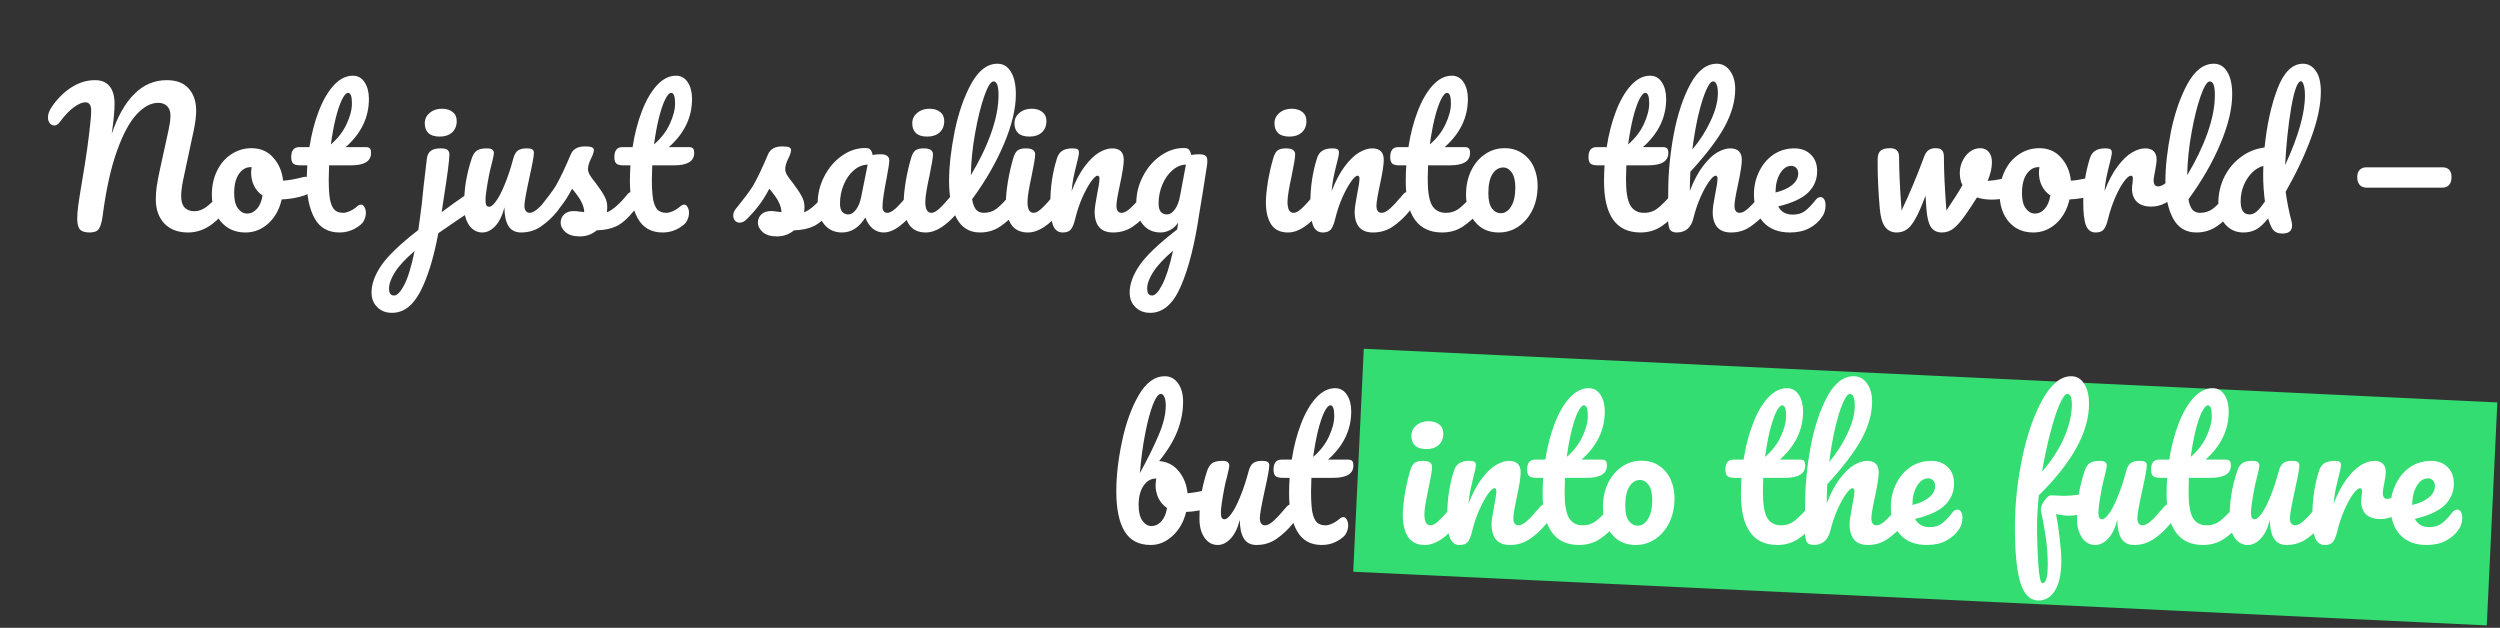
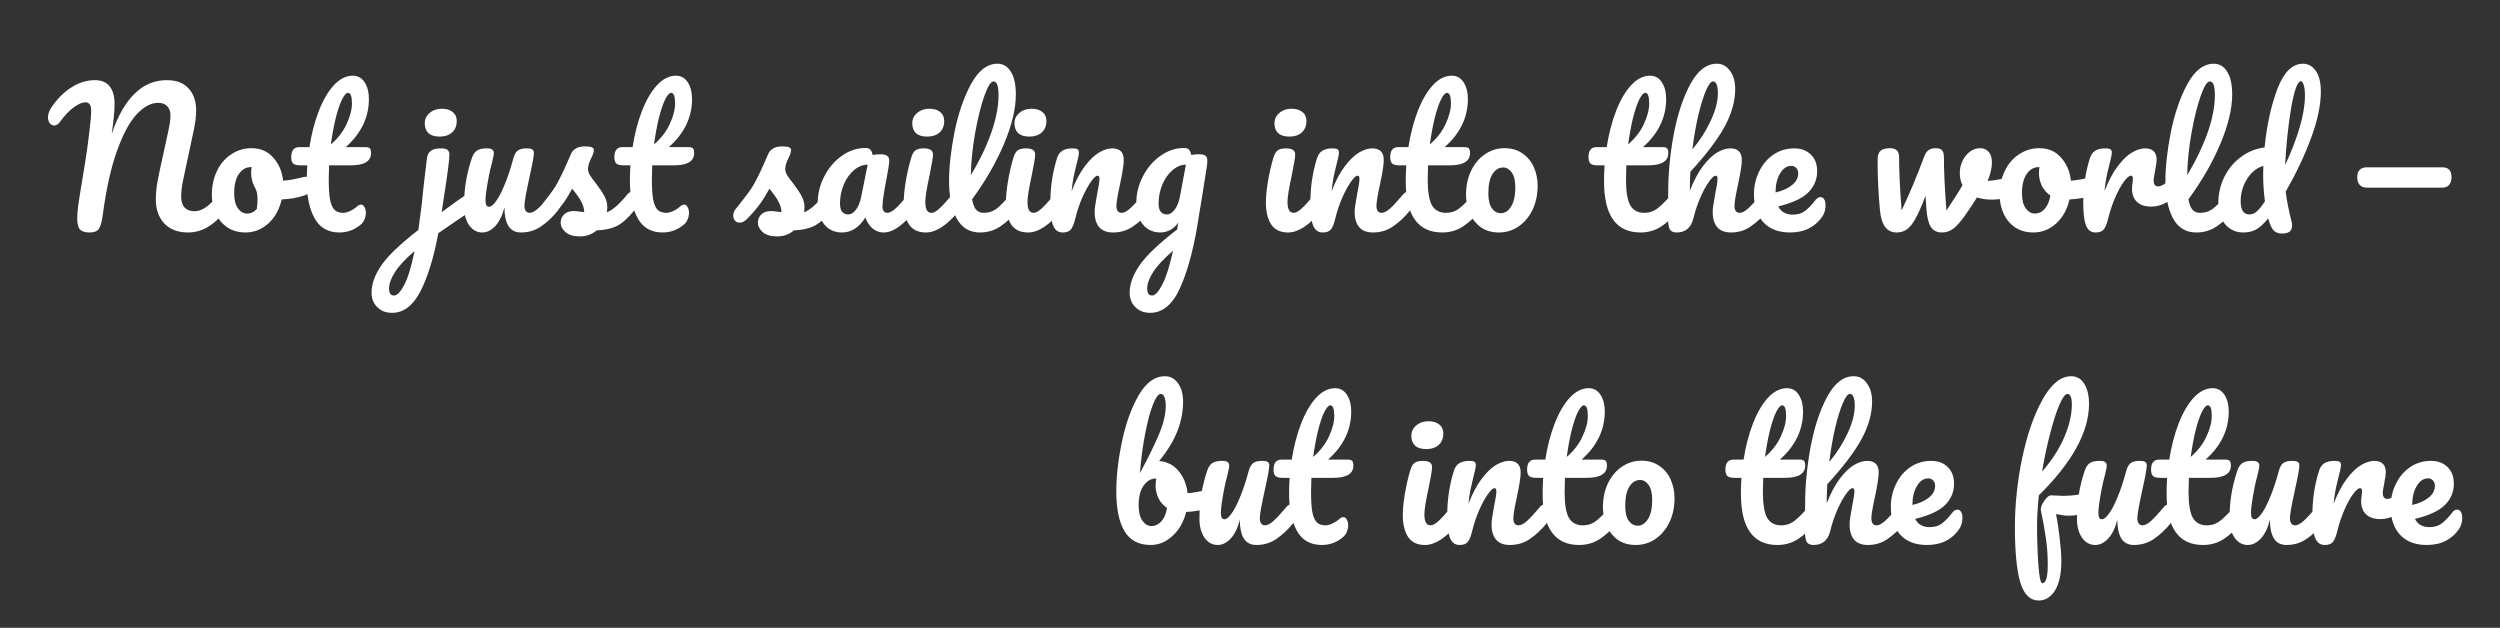
<svg xmlns="http://www.w3.org/2000/svg" width="896" height="225" viewBox="0 0 896 225" fill="none">
  <rect x="0" y="0" width="896" height="225" fill="#333333" stroke="none" />
-   <rect x="488.784" y="125" width="406.714" height="80" transform="rotate(2.711 488.784 125)" fill="#33DD71" />
-   <path d="M32.098 83.32C30.519 83.32 29.389 82.979 28.706 82.296C28.023 81.571 27.682 80.227 27.682 78.264C27.682 76.941 27.81 75.341 28.066 73.464C28.322 71.587 28.77 68.749 29.41 64.952C29.495 64.44 29.837 62.371 30.434 58.744C31.031 55.075 31.565 51.235 32.034 47.224C32.461 43.811 32.674 41.251 32.674 39.544C32.674 37.624 31.97 36.664 30.562 36.664C29.495 36.664 28.151 37.24 26.53 38.392C24.951 39.501 23.245 41.293 21.41 43.768C20.813 44.579 20.151 44.984 19.426 44.984C18.829 44.984 18.295 44.707 17.826 44.152C17.399 43.555 17.186 42.893 17.186 42.168C17.186 41.443 17.314 40.76 17.57 40.12C17.826 39.437 18.295 38.627 18.978 37.688C21.069 34.829 23.394 32.632 25.954 31.096C28.514 29.517 31.202 28.728 34.018 28.728C36.365 28.728 38.114 29.453 39.266 30.904C40.461 32.355 41.058 34.467 41.058 37.24C41.058 39.715 40.717 43.299 40.034 47.992C42.167 41.677 44.877 36.899 48.162 33.656C51.447 30.371 55.309 28.728 59.746 28.728C63.245 28.728 65.869 29.731 67.618 31.736C69.41 33.699 70.306 36.344 70.306 39.672C70.306 41.549 70.029 43.832 69.474 46.52L65.57 64.824C65.143 66.957 64.93 68.792 64.93 70.328C64.93 72.12 65.335 73.464 66.146 74.36C66.999 75.256 68.173 75.704 69.666 75.704C71.074 75.704 72.439 75.235 73.762 74.296C75.127 73.357 76.727 71.8 78.562 69.624C79.074 69.027 79.65 68.728 80.29 68.728C80.845 68.728 81.271 68.984 81.57 69.496C81.911 70.008 82.082 70.712 82.082 71.608C82.082 73.272 81.677 74.595 80.866 75.576C78.647 78.264 76.45 80.227 74.274 81.464C72.098 82.701 69.815 83.32 67.426 83.32C63.799 83.32 60.962 82.253 58.914 80.12C56.866 77.944 55.842 75.043 55.842 71.416C55.842 70.008 55.949 68.472 56.162 66.808C56.418 65.144 56.823 63.032 57.378 60.472L59.938 48.76C60.023 48.376 60.173 47.693 60.386 46.712C60.599 45.731 60.77 44.813 60.898 43.96C61.026 43.064 61.09 42.189 61.09 41.336C61.09 39.971 60.706 38.883 59.938 38.072C59.17 37.261 58.082 36.856 56.674 36.856C54.114 36.856 51.554 38.221 48.994 40.952C46.434 43.683 44.066 48.099 41.89 54.2C39.714 60.259 38.007 68.024 36.77 77.496C36.471 79.672 36.023 81.187 35.426 82.04C34.871 82.893 33.762 83.32 32.098 83.32ZM109.525 63.352C110.079 63.352 110.506 63.629 110.805 64.184C111.103 64.739 111.253 65.443 111.253 66.296C111.253 68.344 110.634 69.56 109.397 69.944C106.837 70.84 104.021 71.352 100.949 71.48C100.138 75.064 98.538 77.944 96.148 80.12C93.759 82.253 91.05 83.32 88.02 83.32C85.46 83.32 83.263 82.701 81.428 81.464C79.636 80.227 78.271 78.584 77.332 76.536C76.394 74.488 75.924 72.269 75.924 69.88C75.924 66.637 76.543 63.757 77.781 61.24C79.018 58.68 80.725 56.696 82.9 55.288C85.076 53.837 87.487 53.112 90.132 53.112C93.375 53.112 95.978 54.243 97.941 56.504C99.946 58.723 101.119 61.475 101.461 64.76C103.466 64.632 105.855 64.205 108.629 63.48C108.97 63.395 109.269 63.352 109.525 63.352ZM88.532 76.536C89.898 76.536 91.071 75.981 92.052 74.872C93.076 73.763 93.759 72.163 94.1 70.072C92.778 69.176 91.754 68.003 91.028 66.552C90.346 65.101 90.004 63.565 90.004 61.944C90.004 61.261 90.069 60.579 90.197 59.896H89.876C88.17 59.896 86.74 60.728 85.588 62.392C84.479 64.013 83.924 66.317 83.924 69.304C83.924 71.651 84.373 73.443 85.269 74.68C86.207 75.917 87.295 76.536 88.532 76.536ZM117.945 59.256C117.859 61.389 117.817 63.053 117.817 64.248C117.817 67.32 117.966 69.731 118.265 71.48C118.606 73.187 119.139 74.424 119.865 75.192C120.633 75.917 121.678 76.28 123.001 76.28C123.683 76.28 124.494 76.067 125.433 75.64C126.371 75.213 127.225 74.659 127.993 73.976C128.462 73.549 128.931 73.336 129.401 73.336C129.913 73.336 130.318 73.635 130.617 74.232C130.958 74.787 131.129 75.469 131.129 76.28C131.129 77.091 130.958 77.88 130.617 78.648C130.318 79.416 129.849 80.056 129.209 80.568C126.99 82.403 124.473 83.32 121.657 83.32C117.603 83.32 114.638 81.635 112.76 78.264C110.883 74.851 109.945 70.413 109.945 64.952C109.945 63.075 110.009 61.176 110.137 59.256H107.641C106.361 59.256 105.486 59.021 105.017 58.552C104.59 58.083 104.377 57.336 104.377 56.312C104.377 53.923 105.337 52.728 107.257 52.728H110.905C111.63 48.035 112.739 43.747 114.233 39.864C115.726 35.981 117.518 32.888 119.609 30.584C121.742 28.28 124.025 27.128 126.457 27.128C128.249 27.128 129.657 27.917 130.681 29.496C131.705 31.075 132.217 33.059 132.217 35.448C132.217 42.061 129.443 47.821 123.897 52.728H131.065C131.747 52.728 132.238 52.877 132.537 53.176C132.835 53.475 132.985 54.029 132.985 54.84C132.985 57.784 130.574 59.256 125.753 59.256H117.945ZM124.729 33.272C124.089 33.272 123.363 34.083 122.553 35.704C121.785 37.283 121.038 39.501 120.312 42.36C119.63 45.176 119.054 48.312 118.585 51.768C121.102 49.592 122.979 47.16 124.217 44.472C125.497 41.741 126.137 39.267 126.137 37.048C126.137 34.531 125.667 33.272 124.729 33.272ZM157.608 48.952C155.816 48.952 154.472 48.547 153.576 47.736C152.68 46.883 152.232 45.709 152.232 44.216C152.232 42.723 152.808 41.485 153.96 40.504C155.154 39.48 156.626 38.968 158.376 38.968C159.954 38.968 161.234 39.352 162.216 40.12C163.197 40.888 163.688 41.976 163.688 43.384C163.688 45.091 163.133 46.456 162.024 47.48C160.914 48.461 159.442 48.952 157.608 48.952ZM169.128 68.856C169.682 68.856 170.109 69.133 170.408 69.688C170.749 70.2 170.92 70.861 170.92 71.672C170.92 72.653 170.77 73.421 170.472 73.976C170.173 74.531 169.704 75.021 169.064 75.448C166.077 77.411 162.087 80.12 157.095 83.576C155.432 92.451 153.277 99.427 150.632 104.504C147.986 109.581 144.615 112.12 140.519 112.12C138.301 112.12 136.53 111.437 135.207 110.072C133.842 108.749 133.159 107 133.159 104.824C133.159 101.795 134.333 98.552 136.679 95.096C139.026 91.683 143.442 87.459 149.928 82.424L150.376 79.16C150.973 75.064 151.442 71.032 151.784 67.064C152.04 64.76 152.445 61.325 153 56.76C153.17 55.523 153.64 54.627 154.408 54.072C155.176 53.475 156.349 53.176 157.928 53.176C159.208 53.176 160.04 53.368 160.424 53.752C160.85 54.136 161.064 54.669 161.064 55.352C161.064 57.315 160.36 62.733 158.952 71.608L158.312 76.024C161.725 73.464 164.84 71.245 167.656 69.368C168.21 69.027 168.701 68.856 169.128 68.856ZM141.223 105.912C142.333 105.912 143.549 104.653 144.871 102.136C146.194 99.619 147.431 95.565 148.584 89.976C145.341 92.749 143.015 95.245 141.607 97.464C140.157 99.725 139.431 101.709 139.431 103.416C139.431 105.08 140.029 105.912 141.223 105.912ZM172.85 83.32C170.93 83.32 169.351 82.445 168.114 80.696C166.919 78.904 166.322 76.685 166.322 74.04C166.322 70.84 166.535 67.917 166.962 65.272C167.389 62.584 168.093 59.747 169.074 56.76C169.501 55.48 170.098 54.563 170.866 54.008C171.634 53.453 172.85 53.176 174.514 53.176C175.453 53.176 176.093 53.325 176.434 53.624C176.818 53.923 177.01 54.371 177.01 54.968C177.01 55.309 176.775 56.461 176.306 58.424C175.879 60.003 175.538 61.432 175.282 62.712C174.429 67.192 174.002 70.179 174.002 71.672C174.002 72.568 174.109 73.208 174.322 73.592C174.535 73.933 174.877 74.104 175.346 74.104C175.986 74.104 176.775 73.464 177.714 72.184C178.695 70.904 179.719 68.963 180.786 66.36C181.895 63.757 182.962 60.557 183.986 56.76C184.327 55.48 184.839 54.563 185.522 54.008C186.247 53.453 187.314 53.176 188.722 53.176C189.703 53.176 190.386 53.304 190.77 53.56C191.154 53.773 191.346 54.2 191.346 54.84C191.346 55.907 190.813 58.829 189.746 63.608C188.551 69.069 187.954 72.44 187.954 73.72C187.954 74.531 188.125 75.171 188.466 75.64C188.807 76.067 189.255 76.28 189.81 76.28C190.663 76.28 191.666 75.768 192.818 74.744C194.013 73.677 195.591 71.971 197.554 69.624C198.066 69.027 198.642 68.728 199.282 68.728C199.837 68.728 200.263 68.984 200.562 69.496C200.903 70.008 201.074 70.712 201.074 71.608C201.074 73.315 200.669 74.637 199.858 75.576C198.023 77.837 196.039 79.693 193.906 81.144C191.815 82.595 189.426 83.32 186.738 83.32C184.69 83.32 183.175 82.531 182.194 80.952C181.255 79.373 180.786 77.155 180.786 74.296C180.061 77.197 178.973 79.437 177.522 81.016C176.071 82.552 174.514 83.32 172.85 83.32ZM207.789 84.728C205.57 84.728 203.863 84.216 202.669 83.192C201.517 82.168 200.941 81.016 200.941 79.736C200.941 78.627 201.346 77.667 202.157 76.856C202.967 76.045 204.162 75.64 205.741 75.64C206.295 75.64 206.935 75.704 207.661 75.832C208.429 75.917 209.005 75.981 209.389 76.024C209.346 74.915 209.09 73.869 208.621 72.888C208.194 71.907 207.639 70.968 206.957 70.072C206.274 69.133 205.634 68.323 205.037 67.64C203.714 70.157 202.391 72.248 201.069 73.912C199.789 75.576 198.381 77.155 196.845 78.648C196.077 79.416 195.266 79.8 194.413 79.8C193.73 79.8 193.175 79.565 192.748 79.096C192.322 78.584 192.108 77.965 192.108 77.24C192.108 76.387 192.407 75.597 193.005 74.872L193.837 73.848C196.183 70.947 197.954 68.557 199.149 66.68C199.874 65.443 200.727 63.8 201.709 61.752C202.69 59.661 203.65 57.507 204.589 55.288C205.399 53.411 207.085 52.472 209.645 52.472C210.839 52.472 211.671 52.579 212.141 52.792C212.61 53.005 212.845 53.347 212.845 53.816C212.845 54.072 212.759 54.477 212.589 55.032C212.418 55.587 212.183 56.141 211.885 56.696C211.117 58.232 210.733 59.533 210.733 60.6C210.733 61.24 210.946 61.944 211.373 62.712C211.842 63.48 212.546 64.44 213.485 65.592C214.85 67.384 215.874 68.92 216.557 70.2C217.282 71.437 217.645 72.803 217.645 74.296C217.645 74.723 217.602 75.32 217.517 76.088C219.607 75.277 222.061 73.123 224.877 69.624C225.389 69.027 225.965 68.728 226.604 68.728C227.159 68.728 227.586 68.984 227.885 69.496C228.226 70.008 228.397 70.712 228.397 71.608C228.397 73.229 227.991 74.552 227.181 75.576C225.047 78.221 222.999 80.035 221.037 81.016C219.117 81.955 216.727 82.467 213.869 82.552C212.162 84.003 210.135 84.728 207.789 84.728ZM233.757 59.256C233.672 61.389 233.629 63.053 233.629 64.248C233.629 67.32 233.778 69.731 234.077 71.48C234.418 73.187 234.952 74.424 235.677 75.192C236.445 75.917 237.49 76.28 238.813 76.28C239.496 76.28 240.306 76.067 241.245 75.64C242.184 75.213 243.037 74.659 243.805 73.976C244.274 73.549 244.744 73.336 245.213 73.336C245.725 73.336 246.13 73.635 246.429 74.232C246.77 74.787 246.941 75.469 246.941 76.28C246.941 77.091 246.77 77.88 246.429 78.648C246.13 79.416 245.661 80.056 245.021 80.568C242.802 82.403 240.285 83.32 237.469 83.32C233.416 83.32 230.45 81.635 228.573 78.264C226.696 74.851 225.757 70.413 225.757 64.952C225.757 63.075 225.821 61.176 225.949 59.256H223.453C222.173 59.256 221.298 59.021 220.829 58.552C220.402 58.083 220.189 57.336 220.189 56.312C220.189 53.923 221.149 52.728 223.069 52.728H226.717C227.442 48.035 228.552 43.747 230.045 39.864C231.538 35.981 233.33 32.888 235.421 30.584C237.554 28.28 239.837 27.128 242.269 27.128C244.061 27.128 245.469 27.917 246.493 29.496C247.517 31.075 248.029 33.059 248.029 35.448C248.029 42.061 245.256 47.821 239.709 52.728H246.877C247.56 52.728 248.05 52.877 248.349 53.176C248.648 53.475 248.797 54.029 248.797 54.84C248.797 57.784 246.386 59.256 241.565 59.256H233.757ZM240.541 33.272C239.901 33.272 239.176 34.083 238.365 35.704C237.597 37.283 236.85 39.501 236.125 42.36C235.442 45.176 234.866 48.312 234.397 51.768C236.914 49.592 238.792 47.16 240.029 44.472C241.309 41.741 241.949 39.267 241.949 37.048C241.949 34.531 241.48 33.272 240.541 33.272ZM278.476 84.728C276.257 84.728 274.551 84.216 273.356 83.192C272.204 82.168 271.628 81.016 271.628 79.736C271.628 78.627 272.033 77.667 272.844 76.856C273.655 76.045 274.849 75.64 276.428 75.64C276.983 75.64 277.623 75.704 278.348 75.832C279.116 75.917 279.692 75.981 280.076 76.024C280.033 74.915 279.777 73.869 279.308 72.888C278.881 71.907 278.327 70.968 277.644 70.072C276.961 69.133 276.321 68.323 275.724 67.64C274.401 70.157 273.079 72.248 271.756 73.912C270.476 75.576 269.068 77.155 267.532 78.648C266.764 79.416 265.953 79.8 265.1 79.8C264.417 79.8 263.863 79.565 263.436 79.096C263.009 78.584 262.796 77.965 262.796 77.24C262.796 76.387 263.095 75.597 263.692 74.872L264.524 73.848C266.871 70.947 268.641 68.557 269.836 66.68C270.561 65.443 271.415 63.8 272.396 61.752C273.377 59.661 274.337 57.507 275.276 55.288C276.087 53.411 277.772 52.472 280.332 52.472C281.527 52.472 282.359 52.579 282.828 52.792C283.297 53.005 283.532 53.347 283.532 53.816C283.532 54.072 283.447 54.477 283.276 55.032C283.105 55.587 282.871 56.141 282.572 56.696C281.804 58.232 281.42 59.533 281.42 60.6C281.42 61.24 281.633 61.944 282.06 62.712C282.529 63.48 283.233 64.44 284.172 65.592C285.537 67.384 286.561 68.92 287.244 70.2C287.969 71.437 288.332 72.803 288.332 74.296C288.332 74.723 288.289 75.32 288.204 76.088C290.295 75.277 292.748 73.123 295.564 69.624C296.076 69.027 296.652 68.728 297.292 68.728C297.847 68.728 298.273 68.984 298.572 69.496C298.913 70.008 299.084 70.712 299.084 71.608C299.084 73.229 298.679 74.552 297.868 75.576C295.735 78.221 293.687 80.035 291.724 81.016C289.804 81.955 287.415 82.467 284.556 82.552C282.849 84.003 280.823 84.728 278.476 84.728ZM301.757 83.32C299.111 83.32 296.999 82.36 295.421 80.44C293.842 78.52 293.053 76.003 293.053 72.888C293.053 69.475 293.842 66.253 295.421 63.224C296.999 60.152 299.09 57.699 301.693 55.864C304.338 53.987 307.133 53.048 310.077 53.048C311.015 53.048 311.634 53.24 311.933 53.624C312.274 53.965 312.551 54.605 312.765 55.544C313.661 55.373 314.599 55.288 315.581 55.288C317.671 55.288 318.717 56.035 318.717 57.528C318.717 58.424 318.397 60.557 317.757 63.928C316.775 68.835 316.285 72.248 316.285 74.168C316.285 74.808 316.434 75.32 316.733 75.704C317.074 76.088 317.501 76.28 318.013 76.28C318.823 76.28 319.805 75.768 320.957 74.744C322.109 73.677 323.666 71.971 325.629 69.624C326.141 69.027 326.717 68.728 327.357 68.728C327.911 68.728 328.338 68.984 328.637 69.496C328.978 70.008 329.149 70.712 329.149 71.608C329.149 73.315 328.743 74.637 327.933 75.576C326.183 77.752 324.327 79.587 322.365 81.08C320.402 82.573 318.503 83.32 316.669 83.32C315.261 83.32 313.959 82.851 312.765 81.912C311.613 80.931 310.738 79.608 310.141 77.944C307.922 81.528 305.127 83.32 301.757 83.32ZM304.061 76.856C304.999 76.856 305.895 76.301 306.749 75.192C307.602 74.083 308.221 72.611 308.605 70.776L310.973 59C309.181 59.043 307.517 59.725 305.981 61.048C304.487 62.328 303.293 64.035 302.397 66.168C301.501 68.301 301.053 70.563 301.053 72.952C301.053 74.275 301.309 75.256 301.821 75.896C302.375 76.536 303.122 76.856 304.061 76.856ZM332.331 48.952C330.539 48.952 329.195 48.547 328.299 47.736C327.403 46.883 326.955 45.709 326.955 44.216C326.955 42.723 327.531 41.485 328.683 40.504C329.878 39.48 331.35 38.968 333.099 38.968C334.678 38.968 335.958 39.352 336.939 40.12C337.92 40.888 338.411 41.976 338.411 43.384C338.411 45.091 337.856 46.456 336.747 47.48C335.638 48.461 334.166 48.952 332.331 48.952ZM331.819 83.32C329.046 83.32 327.019 82.339 325.739 80.376C324.502 78.413 323.883 75.811 323.883 72.568C323.883 70.648 324.118 68.195 324.587 65.208C325.099 62.179 325.739 59.363 326.507 56.76C326.891 55.395 327.403 54.456 328.043 53.944C328.683 53.432 329.707 53.176 331.115 53.176C333.291 53.176 334.379 53.901 334.379 55.352C334.379 56.419 333.974 58.893 333.163 62.776C332.139 67.469 331.627 70.648 331.627 72.312C331.627 73.592 331.798 74.573 332.139 75.256C332.48 75.939 333.056 76.28 333.867 76.28C334.635 76.28 335.595 75.747 336.747 74.68C337.899 73.613 339.435 71.928 341.355 69.624C341.867 69.027 342.443 68.728 343.083 68.728C343.638 68.728 344.064 68.984 344.363 69.496C344.704 70.008 344.875 70.712 344.875 71.608C344.875 73.315 344.47 74.637 343.659 75.576C339.435 80.739 335.488 83.32 331.819 83.32ZM363.953 68.728C364.508 68.728 364.934 68.984 365.233 69.496C365.574 70.008 365.745 70.712 365.745 71.608C365.745 73.315 365.34 74.637 364.529 75.576C362.694 77.837 360.689 79.693 358.513 81.144C356.38 82.595 353.948 83.32 351.217 83.32C347.462 83.32 344.668 81.613 342.833 78.2C341.041 74.787 340.145 70.371 340.145 64.952C340.145 59.747 340.806 53.816 342.129 47.16C343.494 40.504 345.478 34.787 348.081 30.008C350.726 25.229 353.862 22.84 357.489 22.84C359.537 22.84 361.137 23.8 362.289 25.72C363.484 27.597 364.081 30.307 364.081 33.848C364.081 38.925 362.673 44.813 359.857 51.512C357.041 58.211 353.222 64.845 348.401 71.416C348.7 73.165 349.19 74.424 349.873 75.192C350.556 75.917 351.452 76.28 352.561 76.28C354.31 76.28 355.846 75.789 357.169 74.808C358.492 73.784 360.177 72.056 362.225 69.624C362.737 69.027 363.313 68.728 363.953 68.728ZM356.081 29.176C355.1 29.176 353.99 30.947 352.753 34.488C351.516 38.029 350.428 42.424 349.489 47.672C348.55 52.92 348.038 57.955 347.953 62.776C350.982 57.784 353.393 52.792 355.185 47.8C356.977 42.765 357.873 38.179 357.873 34.04C357.873 30.797 357.276 29.176 356.081 29.176ZM368.956 48.952C367.164 48.952 365.82 48.547 364.924 47.736C364.028 46.883 363.58 45.709 363.58 44.216C363.58 42.723 364.156 41.485 365.308 40.504C366.503 39.48 367.975 38.968 369.724 38.968C371.303 38.968 372.583 39.352 373.564 40.12C374.545 40.888 375.036 41.976 375.036 43.384C375.036 45.091 374.481 46.456 373.372 47.48C372.263 48.461 370.791 48.952 368.956 48.952ZM368.444 83.32C365.671 83.32 363.644 82.339 362.364 80.376C361.127 78.413 360.508 75.811 360.508 72.568C360.508 70.648 360.743 68.195 361.212 65.208C361.724 62.179 362.364 59.363 363.132 56.76C363.516 55.395 364.028 54.456 364.668 53.944C365.308 53.432 366.332 53.176 367.74 53.176C369.916 53.176 371.004 53.901 371.004 55.352C371.004 56.419 370.599 58.893 369.788 62.776C368.764 67.469 368.252 70.648 368.252 72.312C368.252 73.592 368.423 74.573 368.764 75.256C369.105 75.939 369.681 76.28 370.492 76.28C371.26 76.28 372.22 75.747 373.372 74.68C374.524 73.613 376.06 71.928 377.98 69.624C378.492 69.027 379.068 68.728 379.708 68.728C380.263 68.728 380.689 68.984 380.988 69.496C381.329 70.008 381.5 70.712 381.5 71.608C381.5 73.315 381.095 74.637 380.284 75.576C376.06 80.739 372.113 83.32 368.444 83.32ZM380.866 83.32C379.245 83.32 378.093 82.467 377.41 80.76C376.77 79.053 376.45 76.323 376.45 72.568C376.45 67.021 377.239 61.752 378.818 56.76C379.202 55.523 379.821 54.627 380.674 54.072C381.57 53.475 382.807 53.176 384.386 53.176C385.239 53.176 385.837 53.283 386.178 53.496C386.519 53.709 386.69 54.115 386.69 54.712C386.69 55.395 386.37 56.931 385.73 59.32C385.303 61.027 384.962 62.52 384.706 63.8C384.45 65.08 384.237 66.659 384.066 68.536C385.474 64.867 387.053 61.88 388.802 59.576C390.551 57.272 392.258 55.629 393.922 54.648C395.629 53.667 397.186 53.176 398.594 53.176C401.367 53.176 402.754 54.563 402.754 57.336C402.754 59 402.285 62.008 401.346 66.36C400.535 70.072 400.13 72.525 400.13 73.72C400.13 75.427 400.749 76.28 401.986 76.28C402.839 76.28 403.842 75.768 404.994 74.744C406.189 73.677 407.767 71.971 409.73 69.624C410.242 69.027 410.818 68.728 411.458 68.728C412.013 68.728 412.439 68.984 412.738 69.496C413.079 70.008 413.25 70.712 413.25 71.608C413.25 73.315 412.845 74.637 412.034 75.576C410.199 77.837 408.215 79.693 406.082 81.144C403.991 82.595 401.602 83.32 398.914 83.32C396.738 83.32 395.095 82.701 393.986 81.464C392.877 80.184 392.322 78.349 392.322 75.96C392.322 74.765 392.621 72.632 393.218 69.56C393.773 66.872 394.05 65.016 394.05 63.992C394.05 63.309 393.815 62.968 393.346 62.968C392.791 62.968 392.002 63.693 390.978 65.144C389.997 66.552 388.973 68.429 387.906 70.776C386.882 73.123 386.05 75.597 385.41 78.2C384.941 80.205 384.386 81.571 383.746 82.296C383.149 82.979 382.189 83.32 380.866 83.32ZM429.768 55.288C430.835 55.288 431.581 55.459 432.008 55.8C432.477 56.099 432.712 56.717 432.712 57.656C432.712 58.168 432.691 58.573 432.648 58.872C432.477 60.195 431.944 63.608 431.048 69.112C430.408 72.824 430.003 75.277 429.832 76.472C428.211 87.48 426.013 96.163 423.24 102.52C420.509 108.92 416.84 112.12 412.232 112.12C410.056 112.12 408.285 111.437 406.92 110.072C405.555 108.749 404.872 107 404.872 104.824C404.872 101.795 406.067 98.531 408.456 95.032C410.845 91.576 415.325 87.309 421.896 82.232L422.28 79.736C421.555 80.888 420.595 81.784 419.4 82.424C418.248 83.021 417.096 83.32 415.944 83.32C413.299 83.32 411.187 82.36 409.608 80.44C408.029 78.52 407.24 76.003 407.24 72.888C407.24 69.475 408.029 66.253 409.608 63.224C411.187 60.152 413.277 57.699 415.88 55.864C418.525 53.987 421.32 53.048 424.264 53.048C425.203 53.048 425.821 53.24 426.12 53.624C426.461 53.965 426.739 54.605 426.952 55.544C427.763 55.373 428.701 55.288 429.768 55.288ZM418.248 76.856C419.229 76.856 420.168 76.259 421.064 75.064C421.96 73.869 422.6 72.163 422.984 69.944L425.032 59C423.283 59.043 421.661 59.725 420.168 61.048C418.675 62.328 417.48 64.035 416.584 66.168C415.688 68.301 415.24 70.563 415.24 72.952C415.24 74.275 415.496 75.256 416.008 75.896C416.563 76.536 417.309 76.856 418.248 76.856ZM412.936 105.912C414.003 105.912 415.197 104.632 416.52 102.072C417.885 99.512 419.187 95.437 420.424 89.848C417.139 92.664 414.771 95.203 413.32 97.464C411.869 99.725 411.144 101.709 411.144 103.416C411.144 104.141 411.272 104.739 411.528 105.208C411.827 105.677 412.296 105.912 412.936 105.912ZM462.144 48.952C460.352 48.952 459.008 48.547 458.112 47.736C457.216 46.883 456.768 45.709 456.768 44.216C456.768 42.723 457.344 41.485 458.496 40.504C459.69 39.48 461.162 38.968 462.912 38.968C464.49 38.968 465.77 39.352 466.752 40.12C467.733 40.888 468.224 41.976 468.224 43.384C468.224 45.091 467.669 46.456 466.56 47.48C465.45 48.461 463.978 48.952 462.144 48.952ZM461.632 83.32C458.858 83.32 456.832 82.339 455.552 80.376C454.314 78.413 453.696 75.811 453.696 72.568C453.696 70.648 453.93 68.195 454.4 65.208C454.912 62.179 455.552 59.363 456.32 56.76C456.704 55.395 457.216 54.456 457.856 53.944C458.496 53.432 459.52 53.176 460.928 53.176C463.104 53.176 464.192 53.901 464.192 55.352C464.192 56.419 463.786 58.893 462.976 62.776C461.952 67.469 461.44 70.648 461.44 72.312C461.44 73.592 461.61 74.573 461.952 75.256C462.293 75.939 462.869 76.28 463.68 76.28C464.448 76.28 465.408 75.747 466.56 74.68C467.712 73.613 469.248 71.928 471.168 69.624C471.68 69.027 472.256 68.728 472.896 68.728C473.45 68.728 473.877 68.984 474.176 69.496C474.517 70.008 474.688 70.712 474.688 71.608C474.688 73.315 474.282 74.637 473.472 75.576C469.248 80.739 465.301 83.32 461.632 83.32ZM474.054 83.32C472.432 83.32 471.28 82.467 470.598 80.76C469.958 79.053 469.638 76.323 469.638 72.568C469.638 67.021 470.427 61.752 472.006 56.76C472.39 55.523 473.008 54.627 473.862 54.072C474.758 53.475 475.995 53.176 477.574 53.176C478.427 53.176 479.024 53.283 479.366 53.496C479.707 53.709 479.878 54.115 479.878 54.712C479.878 55.395 479.558 56.931 478.918 59.32C478.491 61.027 478.15 62.52 477.894 63.8C477.638 65.08 477.424 66.659 477.254 68.536C478.662 64.867 480.24 61.88 481.99 59.576C483.739 57.272 485.446 55.629 487.11 54.648C488.816 53.667 490.374 53.176 491.782 53.176C494.555 53.176 495.942 54.563 495.942 57.336C495.942 59 495.472 62.008 494.534 66.36C493.723 70.072 493.318 72.525 493.318 73.72C493.318 75.427 493.936 76.28 495.174 76.28C496.027 76.28 497.03 75.768 498.182 74.744C499.376 73.677 500.955 71.971 502.918 69.624C503.43 69.027 504.006 68.728 504.646 68.728C505.2 68.728 505.627 68.984 505.926 69.496C506.267 70.008 506.438 70.712 506.438 71.608C506.438 73.315 506.032 74.637 505.222 75.576C503.387 77.837 501.403 79.693 499.27 81.144C497.179 82.595 494.79 83.32 492.102 83.32C489.926 83.32 488.283 82.701 487.174 81.464C486.064 80.184 485.51 78.349 485.51 75.96C485.51 74.765 485.808 72.632 486.406 69.56C486.96 66.872 487.238 65.016 487.238 63.992C487.238 63.309 487.003 62.968 486.534 62.968C485.979 62.968 485.19 63.693 484.166 65.144C483.184 66.552 482.16 68.429 481.094 70.776C480.07 73.123 479.238 75.597 478.598 78.2C478.128 80.205 477.574 81.571 476.934 82.296C476.336 82.979 475.376 83.32 474.054 83.32ZM529.804 68.728C530.358 68.728 530.785 68.984 531.083 69.496C531.425 70.008 531.596 70.712 531.596 71.608C531.596 73.315 531.19 74.637 530.38 75.576C528.545 77.837 526.54 79.693 524.364 81.144C522.188 82.595 519.692 83.32 516.876 83.32C508.172 83.32 503.82 77.197 503.82 64.952C503.82 63.075 503.884 61.176 504.012 59.256H501.516C500.236 59.256 499.361 59.021 498.892 58.552C498.465 58.083 498.252 57.336 498.252 56.312C498.252 53.923 499.212 52.728 501.132 52.728H504.78C505.505 48.035 506.614 43.747 508.108 39.864C509.601 35.981 511.393 32.888 513.484 30.584C515.617 28.28 517.9 27.128 520.332 27.128C522.124 27.128 523.532 27.917 524.556 29.496C525.58 31.075 526.092 33.059 526.092 35.448C526.092 42.061 523.318 47.821 517.772 52.728H524.94C525.622 52.728 526.113 52.877 526.412 53.176C526.71 53.475 526.86 54.029 526.86 54.84C526.86 57.784 524.449 59.256 519.628 59.256H511.82C511.734 61.389 511.692 63.053 511.692 64.248C511.692 68.685 512.204 71.8 513.228 73.592C514.294 75.384 515.958 76.28 518.22 76.28C520.054 76.28 521.676 75.725 523.084 74.616C524.492 73.507 526.156 71.843 528.076 69.624C528.588 69.027 529.164 68.728 529.804 68.728ZM518.604 33.272C517.964 33.272 517.238 34.083 516.428 35.704C515.66 37.283 514.913 39.501 514.188 42.36C513.505 45.176 512.929 48.312 512.46 51.768C514.977 49.592 516.854 47.16 518.092 44.472C519.372 41.741 520.012 39.267 520.012 37.048C520.012 34.531 519.542 33.272 518.604 33.272ZM537.201 83.32C534.683 83.32 532.529 82.701 530.737 81.464C528.987 80.184 527.665 78.52 526.769 76.472C525.873 74.424 525.424 72.227 525.424 69.88C525.424 66.637 526.022 63.757 527.217 61.24C528.454 58.68 530.118 56.696 532.209 55.288C534.299 53.837 536.646 53.112 539.249 53.112C541.766 53.112 543.921 53.752 545.713 55.032C547.505 56.269 548.849 57.912 549.745 59.96C550.641 62.008 551.089 64.205 551.089 66.552C551.089 69.795 550.47 72.696 549.233 75.256C547.995 77.773 546.31 79.757 544.177 81.208C542.086 82.616 539.761 83.32 537.201 83.32ZM537.905 76.408C539.355 76.408 540.571 75.619 541.553 74.04C542.577 72.461 543.089 70.157 543.089 67.128C543.089 64.781 542.662 63.011 541.809 61.816C540.955 60.621 539.931 60.024 538.737 60.024C537.201 60.024 535.921 60.813 534.897 62.392C533.915 63.928 533.425 66.232 533.425 69.304C533.425 71.736 533.851 73.528 534.705 74.68C535.558 75.832 536.625 76.408 537.905 76.408ZM600.866 68.728C601.421 68.728 601.847 68.984 602.146 69.496C602.487 70.008 602.658 70.712 602.658 71.608C602.658 73.315 602.253 74.637 601.442 75.576C599.607 77.837 597.602 79.693 595.426 81.144C593.25 82.595 590.754 83.32 587.938 83.32C579.234 83.32 574.882 77.197 574.882 64.952C574.882 63.075 574.946 61.176 575.074 59.256H572.578C571.298 59.256 570.423 59.021 569.954 58.552C569.527 58.083 569.314 57.336 569.314 56.312C569.314 53.923 570.274 52.728 572.194 52.728H575.842C576.567 48.035 577.677 43.747 579.17 39.864C580.663 35.981 582.455 32.888 584.546 30.584C586.679 28.28 588.962 27.128 591.394 27.128C593.186 27.128 594.594 27.917 595.618 29.496C596.642 31.075 597.154 33.059 597.154 35.448C597.154 42.061 594.381 47.821 588.834 52.728H596.002C596.685 52.728 597.175 52.877 597.474 53.176C597.773 53.475 597.922 54.029 597.922 54.84C597.922 57.784 595.511 59.256 590.69 59.256H582.882C582.797 61.389 582.754 63.053 582.754 64.248C582.754 68.685 583.266 71.8 584.29 73.592C585.357 75.384 587.021 76.28 589.282 76.28C591.117 76.28 592.738 75.725 594.146 74.616C595.554 73.507 597.218 71.843 599.138 69.624C599.65 69.027 600.226 68.728 600.866 68.728ZM589.666 33.272C589.026 33.272 588.301 34.083 587.49 35.704C586.722 37.283 585.975 39.501 585.25 42.36C584.567 45.176 583.991 48.312 583.522 51.768C586.039 49.592 587.917 47.16 589.154 44.472C590.434 41.741 591.074 39.267 591.074 37.048C591.074 34.531 590.605 33.272 589.666 33.272ZM632.967 68.728C633.522 68.728 633.948 68.984 634.247 69.496C634.588 70.008 634.759 70.712 634.759 71.608C634.759 73.315 634.354 74.637 633.543 75.576C631.58 77.837 629.554 79.693 627.463 81.144C625.415 82.595 623.068 83.32 620.423 83.32C618.247 83.32 616.604 82.701 615.495 81.464C614.386 80.184 613.831 78.349 613.831 75.96C613.831 74.765 614.13 72.632 614.727 69.56C615.282 66.872 615.559 65.016 615.559 63.992C615.559 63.309 615.324 62.968 614.855 62.968C614.3 62.968 613.511 63.693 612.487 65.144C611.463 66.552 610.439 68.429 609.415 70.776C608.391 73.123 607.559 75.597 606.919 78.2C606.108 81.613 604.103 83.32 600.903 83.32C599.623 83.32 598.77 82.872 598.343 81.976C597.959 81.037 597.767 79.373 597.767 76.984C597.767 75.619 597.788 74.531 597.831 73.72L597.895 68.6C597.895 62.029 598.556 55.181 599.879 48.056C601.244 40.931 603.228 34.957 605.831 30.136C608.476 25.272 611.634 22.84 615.303 22.84C617.266 22.84 618.844 23.693 620.039 25.4C621.276 27.064 621.895 29.24 621.895 31.928C621.895 36.237 620.636 40.717 618.119 45.368C615.602 49.976 611.506 55.373 605.831 61.56C605.703 63.779 605.639 66.061 605.639 68.408C607.047 64.781 608.604 61.837 610.311 59.576C612.06 57.272 613.767 55.629 615.431 54.648C617.138 53.667 618.695 53.176 620.103 53.176C622.876 53.176 624.263 54.563 624.263 57.336C624.263 59 623.794 62.008 622.855 66.36C622.044 70.072 621.639 72.525 621.639 73.72C621.639 75.427 622.258 76.28 623.495 76.28C624.348 76.28 625.351 75.768 626.503 74.744C627.698 73.677 629.276 71.971 631.239 69.624C631.751 69.027 632.327 68.728 632.967 68.728ZM613.959 29.176C613.191 29.176 612.338 30.285 611.399 32.504C610.46 34.68 609.543 37.645 608.647 41.4C607.794 45.112 607.09 49.165 606.535 53.56C609.18 50.445 611.356 47.053 613.063 43.384C614.812 39.715 615.687 36.387 615.687 33.4C615.687 32.035 615.538 30.989 615.239 30.264C614.94 29.539 614.514 29.176 613.959 29.176ZM652.484 70.648C653.039 70.648 653.465 70.904 653.764 71.416C654.105 71.928 654.276 72.632 654.276 73.528C654.276 75.064 653.913 76.387 653.188 77.496C651.993 79.331 650.415 80.76 648.452 81.784C646.532 82.808 644.228 83.32 641.54 83.32C637.444 83.32 634.265 82.104 632.004 79.672C629.743 77.197 628.612 73.869 628.612 69.688C628.612 66.744 629.231 64.013 630.468 61.496C631.705 58.936 633.412 56.909 635.588 55.416C637.807 53.923 640.303 53.176 643.076 53.176C645.551 53.176 647.535 53.923 649.028 55.416C650.521 56.867 651.268 58.851 651.268 61.368C651.268 64.312 650.201 66.851 648.068 68.984C645.977 71.075 642.393 72.739 637.316 73.976C638.34 75.939 640.068 76.92 642.5 76.92C644.249 76.92 645.679 76.515 646.788 75.704C647.94 74.893 649.263 73.528 650.756 71.608C651.268 70.968 651.844 70.648 652.484 70.648ZM641.988 59.448C640.409 59.448 639.065 60.365 637.956 62.2C636.889 64.035 636.356 66.253 636.356 68.856V68.984C638.873 68.387 640.857 67.491 642.308 66.296C643.759 65.101 644.484 63.715 644.484 62.136C644.484 61.325 644.249 60.685 643.78 60.216C643.353 59.704 642.756 59.448 641.988 59.448ZM720.566 63.544C720.694 63.501 720.907 63.48 721.206 63.48C721.846 63.48 722.337 63.693 722.678 64.12C723.019 64.547 723.19 65.123 723.19 65.848C723.19 67.171 722.934 68.216 722.422 68.984C721.91 69.709 721.142 70.243 720.118 70.584C718.155 71.224 716.065 71.544 713.846 71.544C711.969 71.544 710.198 71.288 708.534 70.776C707.297 72.781 705.931 74.851 704.438 76.984C702.731 79.416 701.259 81.08 700.022 81.976C698.827 82.872 697.462 83.32 695.926 83.32C694.219 83.32 692.918 82.659 692.022 81.336C691.169 80.013 690.635 77.837 690.422 74.808L690.102 70.136C688.779 73.72 687.585 76.451 686.518 78.328C685.494 80.205 684.449 81.507 683.382 82.232C682.358 82.957 681.142 83.32 679.734 83.32C677.985 83.32 676.598 82.637 675.574 81.272C674.593 79.907 673.974 77.752 673.718 74.808C673.206 68.835 672.95 63.608 672.95 59.128V56.888C672.993 55.48 673.377 54.499 674.102 53.944C674.827 53.389 675.915 53.112 677.366 53.112C678.475 53.112 679.286 53.368 679.798 53.88C680.353 54.349 680.63 55.16 680.63 56.312C680.63 61.219 680.929 67.597 681.526 75.448C684.427 69.347 687.094 62.989 689.526 56.376C689.995 55.096 690.55 54.243 691.19 53.816C691.873 53.347 692.683 53.112 693.622 53.112C694.774 53.112 695.563 53.347 695.99 53.816C696.459 54.285 696.694 55.117 696.694 56.312C696.694 61.219 696.993 67.597 697.59 75.448C700.15 71.651 702.07 68.621 703.35 66.36C702.71 65.123 702.39 63.651 702.39 61.944C702.39 60.493 702.71 59.085 703.35 57.72C703.99 56.355 704.865 55.245 705.974 54.392C707.083 53.539 708.342 53.112 709.75 53.112C710.987 53.112 711.99 53.56 712.758 54.456C713.526 55.309 713.91 56.568 713.91 58.232C713.91 60.152 713.398 62.349 712.374 64.824C713.995 64.739 716.15 64.419 718.838 63.864L720.566 63.544ZM750.275 63.352C750.829 63.352 751.256 63.629 751.555 64.184C751.853 64.739 752.003 65.443 752.003 66.296C752.003 68.344 751.384 69.56 750.147 69.944C747.587 70.84 744.771 71.352 741.699 71.48C740.888 75.064 739.288 77.944 736.899 80.12C734.509 82.253 731.8 83.32 728.771 83.32C726.211 83.32 724.013 82.701 722.179 81.464C720.387 80.227 719.021 78.584 718.083 76.536C717.144 74.488 716.674 72.269 716.674 69.88C716.674 66.637 717.293 63.757 718.531 61.24C719.768 58.68 721.475 56.696 723.651 55.288C725.827 53.837 728.237 53.112 730.883 53.112C734.125 53.112 736.728 54.243 738.691 56.504C740.696 58.723 741.869 61.475 742.211 64.76C744.216 64.632 746.605 64.205 749.379 63.48C749.72 63.395 750.019 63.352 750.275 63.352ZM729.283 76.536C730.648 76.536 731.821 75.981 732.803 74.872C733.827 73.763 734.509 72.163 734.851 70.072C733.528 69.176 732.504 68.003 731.779 66.552C731.096 65.101 730.755 63.565 730.755 61.944C730.755 61.261 730.819 60.579 730.947 59.896H730.627C728.92 59.896 727.491 60.728 726.339 62.392C725.229 64.013 724.675 66.317 724.675 69.304C724.675 71.651 725.123 73.443 726.019 74.68C726.957 75.917 728.045 76.536 729.283 76.536ZM751.054 83.32C749.432 83.32 748.28 82.467 747.598 80.76C746.958 79.053 746.638 76.323 746.638 72.568C746.638 67.021 747.427 61.752 749.006 56.76C749.39 55.523 750.008 54.627 750.862 54.072C751.758 53.475 752.995 53.176 754.574 53.176C755.427 53.176 756.024 53.283 756.366 53.496C756.707 53.709 756.878 54.115 756.878 54.712C756.878 55.395 756.558 56.931 755.918 59.32C755.491 61.027 755.15 62.52 754.894 63.8C754.638 65.08 754.424 66.659 754.254 68.536C755.662 64.867 757.24 61.88 758.99 59.576C760.739 57.272 762.446 55.629 764.11 54.648C765.816 53.667 767.374 53.176 768.782 53.176C771.555 53.176 772.942 54.563 772.942 57.336C772.942 57.891 772.75 59.235 772.366 61.368C772.024 63.075 771.854 64.141 771.854 64.568C771.854 66.061 772.387 66.808 773.454 66.808C774.648 66.808 776.184 65.869 778.062 63.992C778.616 63.437 779.192 63.16 779.79 63.16C780.344 63.16 780.771 63.416 781.069 63.928C781.411 64.397 781.582 65.037 781.582 65.848C781.582 67.427 781.155 68.664 780.302 69.56C779.107 70.797 777.699 71.864 776.078 72.76C774.499 73.613 772.814 74.04 771.022 74.04C768.76 74.04 767.032 73.464 765.838 72.312C764.686 71.16 764.11 69.603 764.11 67.64C764.11 67 764.174 66.36 764.302 65.72C764.387 64.867 764.43 64.291 764.43 63.992C764.43 63.309 764.195 62.968 763.726 62.968C763.086 62.968 762.232 63.693 761.166 65.144C760.142 66.552 759.118 68.429 758.094 70.776C757.07 73.123 756.238 75.597 755.598 78.2C755.128 80.205 754.574 81.571 753.934 82.296C753.336 82.979 752.376 83.32 751.054 83.32ZM799.891 68.728C800.445 68.728 800.872 68.984 801.171 69.496C801.512 70.008 801.683 70.712 801.683 71.608C801.683 73.315 801.277 74.637 800.467 75.576C798.632 77.837 796.627 79.693 794.451 81.144C792.317 82.595 789.885 83.32 787.155 83.32C783.4 83.32 780.605 81.613 778.771 78.2C776.979 74.787 776.083 70.371 776.083 64.952C776.083 59.747 776.744 53.816 778.067 47.16C779.432 40.504 781.416 34.787 784.019 30.008C786.664 25.229 789.8 22.84 793.427 22.84C795.475 22.84 797.075 23.8 798.227 25.72C799.421 27.597 800.019 30.307 800.019 33.848C800.019 38.925 798.611 44.813 795.795 51.512C792.979 58.211 789.16 64.845 784.339 71.416C784.637 73.165 785.128 74.424 785.811 75.192C786.493 75.917 787.389 76.28 788.499 76.28C790.248 76.28 791.784 75.789 793.107 74.808C794.429 73.784 796.115 72.056 798.163 69.624C798.675 69.027 799.251 68.728 799.891 68.728ZM792.019 29.176C791.037 29.176 789.928 30.947 788.691 34.488C787.453 38.029 786.365 42.424 785.427 47.672C784.488 52.92 783.976 57.955 783.891 62.776C786.92 57.784 789.331 52.792 791.123 47.8C792.915 42.765 793.811 38.179 793.811 34.04C793.811 30.797 793.213 29.176 792.019 29.176ZM819.181 68.728C819.65 72.227 820.333 75.683 821.229 79.096C821.399 79.651 821.485 80.227 821.485 80.824C821.485 82.744 820.311 83.704 817.965 83.704C816.642 83.704 815.618 83.341 814.893 82.616C814.21 81.891 813.57 80.525 812.973 78.52L812.909 78.264C811.287 80.269 809.815 81.613 808.493 82.296C807.213 82.979 805.719 83.32 804.013 83.32C801.41 83.32 799.255 82.36 797.549 80.44C795.885 78.477 795.053 75.939 795.053 72.824C795.053 69.411 795.778 66.253 797.229 63.352C798.679 60.451 800.663 58.083 803.181 56.248C805.698 54.371 808.514 53.24 811.628 52.856C812.439 44.792 813.975 37.773 816.237 31.8C818.541 25.827 821.591 22.84 825.389 22.84C827.223 22.84 828.738 23.672 829.933 25.336C831.17 27 831.789 29.517 831.789 32.888C831.789 37.581 830.637 43.064 828.333 49.336C826.029 55.608 822.978 62.072 819.181 68.728ZM824.685 29.112C823.447 29.112 822.274 32.269 821.165 38.584C820.098 44.899 819.373 51.768 818.989 59.192C823.725 48.952 826.093 40.632 826.093 34.232C826.093 32.611 825.943 31.352 825.645 30.456C825.389 29.56 825.069 29.112 824.685 29.112ZM806.253 76.856C807.106 76.856 807.917 76.536 808.685 75.896C809.495 75.256 810.519 74.019 811.757 72.184C811.33 69.069 811.117 65.848 811.117 62.52C811.117 61.197 811.138 60.173 811.181 59.448C808.834 60.131 806.893 61.688 805.357 64.12C803.821 66.552 803.053 69.24 803.053 72.184C803.053 75.299 804.119 76.856 806.253 76.856ZM848.225 67.256C847.158 67.256 846.326 66.936 845.729 66.296C845.131 65.613 844.833 64.675 844.833 63.48C844.833 62.328 845.131 61.453 845.729 60.856C846.326 60.259 847.158 59.96 848.225 59.96H875.297C877.515 59.96 878.625 61.133 878.625 63.48C878.625 64.675 878.326 65.613 877.729 66.296C877.174 66.936 876.363 67.256 875.297 67.256H848.225ZM433.683 175.352C434.237 175.352 434.664 175.629 434.963 176.184C435.261 176.739 435.411 177.443 435.411 178.296C435.411 179.363 435.261 180.195 434.963 180.792C434.664 181.347 434.195 181.731 433.555 181.944C430.995 182.84 428.179 183.352 425.107 183.48C424.253 187.021 422.632 189.88 420.243 192.056C417.896 194.232 415.293 195.32 412.435 195.32C408.125 195.32 404.989 193.677 403.027 190.392C401.064 187.107 400.083 182.349 400.083 176.12C400.083 170.616 400.765 164.643 402.131 158.2C403.496 151.715 405.48 146.211 408.083 141.688C410.728 137.123 413.864 134.84 417.491 134.84C419.453 134.84 421.032 135.693 422.227 137.4C423.421 139.064 424.019 141.24 424.019 143.928C424.019 147.427 423.357 150.904 422.035 154.36C420.712 157.816 418.515 161.443 415.443 165.24C418.301 165.453 420.627 166.648 422.419 168.824C424.211 170.957 425.277 173.603 425.619 176.76C427.624 176.632 430.013 176.205 432.787 175.48C433.043 175.395 433.341 175.352 433.683 175.352ZM416.019 141.176C415.165 141.176 414.227 142.456 413.203 145.016C412.221 147.533 411.304 150.968 410.451 155.32C409.597 159.672 408.957 164.429 408.531 169.592C411.347 164.429 413.587 159.885 415.251 155.96C416.957 151.992 417.811 148.472 417.811 145.4C417.811 144.035 417.64 142.989 417.299 142.264C417 141.539 416.573 141.176 416.019 141.176ZM412.691 188.536C414.013 188.536 415.187 187.981 416.211 186.872C417.235 185.763 417.917 184.163 418.259 182.072C416.936 181.176 415.912 180.003 415.187 178.552C414.504 177.101 414.163 175.565 414.163 173.944C414.163 173.347 414.248 172.536 414.419 171.512H414.227C412.477 171.512 411.005 172.387 409.811 174.136C408.659 175.843 408.083 178.147 408.083 181.048C408.083 183.48 408.531 185.336 409.427 186.616C410.365 187.896 411.453 188.536 412.691 188.536ZM436.413 195.32C434.493 195.32 432.914 194.445 431.677 192.696C430.482 190.904 429.885 188.685 429.885 186.04C429.885 182.84 430.098 179.917 430.525 177.272C430.951 174.584 431.655 171.747 432.637 168.76C433.063 167.48 433.661 166.563 434.429 166.008C435.197 165.453 436.413 165.176 438.077 165.176C439.015 165.176 439.655 165.325 439.997 165.624C440.381 165.923 440.573 166.371 440.573 166.968C440.573 167.309 440.338 168.461 439.869 170.424C439.442 172.003 439.101 173.432 438.845 174.712C437.991 179.192 437.565 182.179 437.565 183.672C437.565 184.568 437.671 185.208 437.885 185.592C438.098 185.933 438.439 186.104 438.909 186.104C439.549 186.104 440.338 185.464 441.277 184.184C442.258 182.904 443.282 180.963 444.349 178.36C445.458 175.757 446.525 172.557 447.549 168.76C447.89 167.48 448.402 166.563 449.085 166.008C449.81 165.453 450.877 165.176 452.285 165.176C453.266 165.176 453.949 165.304 454.333 165.56C454.717 165.773 454.909 166.2 454.909 166.84C454.909 167.907 454.375 170.829 453.309 175.608C452.114 181.069 451.517 184.44 451.517 185.72C451.517 186.531 451.687 187.171 452.029 187.64C452.37 188.067 452.818 188.28 453.373 188.28C454.226 188.28 455.229 187.768 456.381 186.744C457.575 185.677 459.154 183.971 461.117 181.624C461.629 181.027 462.205 180.728 462.845 180.728C463.399 180.728 463.826 180.984 464.125 181.496C464.466 182.008 464.637 182.712 464.637 183.608C464.637 185.315 464.231 186.637 463.421 187.576C461.586 189.837 459.602 191.693 457.469 193.144C455.378 194.595 452.989 195.32 450.301 195.32C448.253 195.32 446.738 194.531 445.757 192.952C444.818 191.373 444.349 189.155 444.349 186.296C443.623 189.197 442.535 191.437 441.085 193.016C439.634 194.552 438.077 195.32 436.413 195.32ZM470.007 171.256C469.922 173.389 469.879 175.053 469.879 176.248C469.879 179.32 470.028 181.731 470.327 183.48C470.668 185.187 471.202 186.424 471.927 187.192C472.695 187.917 473.74 188.28 475.063 188.28C475.746 188.28 476.556 188.067 477.495 187.64C478.434 187.213 479.287 186.659 480.055 185.976C480.524 185.549 480.994 185.336 481.463 185.336C481.975 185.336 482.38 185.635 482.679 186.232C483.02 186.787 483.191 187.469 483.191 188.28C483.191 189.091 483.02 189.88 482.679 190.648C482.38 191.416 481.911 192.056 481.271 192.568C479.052 194.403 476.535 195.32 473.719 195.32C469.666 195.32 466.7 193.635 464.823 190.264C462.946 186.851 462.007 182.413 462.007 176.952C462.007 175.075 462.071 173.176 462.199 171.256H459.703C458.423 171.256 457.548 171.021 457.079 170.552C456.652 170.083 456.439 169.336 456.439 168.312C456.439 165.923 457.399 164.728 459.319 164.728H462.967C463.692 160.035 464.802 155.747 466.295 151.864C467.788 147.981 469.58 144.888 471.671 142.584C473.804 140.28 476.087 139.128 478.519 139.128C480.311 139.128 481.719 139.917 482.743 141.496C483.767 143.075 484.279 145.059 484.279 147.448C484.279 154.061 481.506 159.821 475.959 164.728H483.127C483.81 164.728 484.3 164.877 484.599 165.176C484.898 165.475 485.047 166.029 485.047 166.84C485.047 169.784 482.636 171.256 477.815 171.256H470.007ZM476.791 145.272C476.151 145.272 475.426 146.083 474.615 147.704C473.847 149.283 473.1 151.501 472.375 154.36C471.692 157.176 471.116 160.312 470.647 163.768C473.164 161.592 475.042 159.16 476.279 156.472C477.559 153.741 478.199 151.267 478.199 149.048C478.199 146.531 477.73 145.272 476.791 145.272ZM511.206 160.952C509.414 160.952 508.07 160.547 507.174 159.736C506.278 158.883 505.83 157.709 505.83 156.216C505.83 154.723 506.406 153.485 507.558 152.504C508.753 151.48 510.225 150.968 511.974 150.968C513.553 150.968 514.833 151.352 515.814 152.12C516.795 152.888 517.286 153.976 517.286 155.384C517.286 157.091 516.731 158.456 515.622 159.48C514.513 160.461 513.041 160.952 511.206 160.952ZM510.694 195.32C507.921 195.32 505.894 194.339 504.614 192.376C503.377 190.413 502.758 187.811 502.758 184.568C502.758 182.648 502.993 180.195 503.462 177.208C503.974 174.179 504.614 171.363 505.382 168.76C505.766 167.395 506.278 166.456 506.918 165.944C507.558 165.432 508.582 165.176 509.99 165.176C512.166 165.176 513.254 165.901 513.254 167.352C513.254 168.419 512.849 170.893 512.038 174.776C511.014 179.469 510.502 182.648 510.502 184.312C510.502 185.592 510.673 186.573 511.014 187.256C511.355 187.939 511.931 188.28 512.742 188.28C513.51 188.28 514.47 187.747 515.622 186.68C516.774 185.613 518.31 183.928 520.23 181.624C520.742 181.027 521.318 180.728 521.958 180.728C522.513 180.728 522.939 180.984 523.238 181.496C523.579 182.008 523.75 182.712 523.75 183.608C523.75 185.315 523.345 186.637 522.534 187.576C518.31 192.739 514.363 195.32 510.694 195.32ZM523.116 195.32C521.495 195.32 520.343 194.467 519.66 192.76C519.02 191.053 518.7 188.323 518.7 184.568C518.7 179.021 519.489 173.752 521.068 168.76C521.452 167.523 522.071 166.627 522.924 166.072C523.82 165.475 525.057 165.176 526.636 165.176C527.489 165.176 528.087 165.283 528.428 165.496C528.769 165.709 528.94 166.115 528.94 166.712C528.94 167.395 528.62 168.931 527.98 171.32C527.553 173.027 527.212 174.52 526.956 175.8C526.7 177.08 526.487 178.659 526.316 180.536C527.724 176.867 529.303 173.88 531.052 171.576C532.801 169.272 534.508 167.629 536.172 166.648C537.879 165.667 539.436 165.176 540.844 165.176C543.617 165.176 545.004 166.563 545.004 169.336C545.004 171 544.535 174.008 543.596 178.36C542.785 182.072 542.38 184.525 542.38 185.72C542.38 187.427 542.999 188.28 544.236 188.28C545.089 188.28 546.092 187.768 547.244 186.744C548.439 185.677 550.017 183.971 551.98 181.624C552.492 181.027 553.068 180.728 553.708 180.728C554.263 180.728 554.689 180.984 554.988 181.496C555.329 182.008 555.5 182.712 555.5 183.608C555.5 185.315 555.095 186.637 554.284 187.576C552.449 189.837 550.465 191.693 548.332 193.144C546.241 194.595 543.852 195.32 541.164 195.32C538.988 195.32 537.345 194.701 536.236 193.464C535.127 192.184 534.572 190.349 534.572 187.96C534.572 186.765 534.871 184.632 535.468 181.56C536.023 178.872 536.3 177.016 536.3 175.992C536.3 175.309 536.065 174.968 535.596 174.968C535.041 174.968 534.252 175.693 533.228 177.144C532.247 178.552 531.223 180.429 530.156 182.776C529.132 185.123 528.3 187.597 527.66 190.2C527.191 192.205 526.636 193.571 525.996 194.296C525.399 194.979 524.439 195.32 523.116 195.32ZM578.866 180.728C579.421 180.728 579.847 180.984 580.146 181.496C580.487 182.008 580.658 182.712 580.658 183.608C580.658 185.315 580.253 186.637 579.442 187.576C577.607 189.837 575.602 191.693 573.426 193.144C571.25 194.595 568.754 195.32 565.938 195.32C557.234 195.32 552.882 189.197 552.882 176.952C552.882 175.075 552.946 173.176 553.074 171.256H550.578C549.298 171.256 548.423 171.021 547.954 170.552C547.527 170.083 547.314 169.336 547.314 168.312C547.314 165.923 548.274 164.728 550.194 164.728H553.842C554.567 160.035 555.677 155.747 557.17 151.864C558.663 147.981 560.455 144.888 562.546 142.584C564.679 140.28 566.962 139.128 569.394 139.128C571.186 139.128 572.594 139.917 573.618 141.496C574.642 143.075 575.154 145.059 575.154 147.448C575.154 154.061 572.381 159.821 566.834 164.728H574.002C574.685 164.728 575.175 164.877 575.474 165.176C575.773 165.475 575.922 166.029 575.922 166.84C575.922 169.784 573.511 171.256 568.69 171.256H560.882C560.797 173.389 560.754 175.053 560.754 176.248C560.754 180.685 561.266 183.8 562.29 185.592C563.357 187.384 565.021 188.28 567.282 188.28C569.117 188.28 570.738 187.725 572.146 186.616C573.554 185.507 575.218 183.843 577.138 181.624C577.65 181.027 578.226 180.728 578.866 180.728ZM567.666 145.272C567.026 145.272 566.301 146.083 565.49 147.704C564.722 149.283 563.975 151.501 563.25 154.36C562.567 157.176 561.991 160.312 561.522 163.768C564.039 161.592 565.917 159.16 567.154 156.472C568.434 153.741 569.074 151.267 569.074 149.048C569.074 146.531 568.605 145.272 567.666 145.272ZM586.263 195.32C583.746 195.32 581.591 194.701 579.799 193.464C578.05 192.184 576.727 190.52 575.831 188.472C574.935 186.424 574.487 184.227 574.487 181.88C574.487 178.637 575.084 175.757 576.279 173.24C577.516 170.68 579.18 168.696 581.271 167.288C583.362 165.837 585.708 165.112 588.311 165.112C590.828 165.112 592.983 165.752 594.775 167.032C596.567 168.269 597.911 169.912 598.807 171.96C599.703 174.008 600.151 176.205 600.151 178.552C600.151 181.795 599.532 184.696 598.295 187.256C597.058 189.773 595.372 191.757 593.239 193.208C591.148 194.616 588.823 195.32 586.263 195.32ZM586.967 188.408C588.418 188.408 589.634 187.619 590.615 186.04C591.639 184.461 592.151 182.157 592.151 179.128C592.151 176.781 591.724 175.011 590.871 173.816C590.018 172.621 588.994 172.024 587.799 172.024C586.263 172.024 584.983 172.813 583.959 174.392C582.978 175.928 582.487 178.232 582.487 181.304C582.487 183.736 582.914 185.528 583.767 186.68C584.62 187.832 585.687 188.408 586.967 188.408ZM649.929 180.728C650.483 180.728 650.91 180.984 651.208 181.496C651.55 182.008 651.721 182.712 651.721 183.608C651.721 185.315 651.315 186.637 650.505 187.576C648.67 189.837 646.665 191.693 644.489 193.144C642.313 194.595 639.817 195.32 637.001 195.32C628.297 195.32 623.945 189.197 623.945 176.952C623.945 175.075 624.009 173.176 624.137 171.256H621.641C620.361 171.256 619.486 171.021 619.017 170.552C618.59 170.083 618.377 169.336 618.377 168.312C618.377 165.923 619.337 164.728 621.257 164.728H624.905C625.63 160.035 626.739 155.747 628.233 151.864C629.726 147.981 631.518 144.888 633.609 142.584C635.742 140.28 638.025 139.128 640.457 139.128C642.249 139.128 643.657 139.917 644.681 141.496C645.705 143.075 646.217 145.059 646.217 147.448C646.217 154.061 643.443 159.821 637.897 164.728H645.065C645.747 164.728 646.238 164.877 646.537 165.176C646.835 165.475 646.985 166.029 646.985 166.84C646.985 169.784 644.574 171.256 639.753 171.256H631.945C631.859 173.389 631.817 175.053 631.817 176.248C631.817 180.685 632.329 183.8 633.353 185.592C634.419 187.384 636.083 188.28 638.345 188.28C640.179 188.28 641.801 187.725 643.209 186.616C644.617 185.507 646.281 183.843 648.201 181.624C648.713 181.027 649.289 180.728 649.929 180.728ZM638.729 145.272C638.089 145.272 637.363 146.083 636.553 147.704C635.785 149.283 635.038 151.501 634.312 154.36C633.63 157.176 633.054 160.312 632.585 163.768C635.102 161.592 636.979 159.16 638.217 156.472C639.497 153.741 640.137 151.267 640.137 149.048C640.137 146.531 639.667 145.272 638.729 145.272ZM682.03 180.728C682.584 180.728 683.011 180.984 683.31 181.496C683.651 182.008 683.822 182.712 683.822 183.608C683.822 185.315 683.416 186.637 682.606 187.576C680.643 189.837 678.616 191.693 676.526 193.144C674.478 194.595 672.131 195.32 669.486 195.32C667.31 195.32 665.667 194.701 664.558 193.464C663.448 192.184 662.894 190.349 662.894 187.96C662.894 186.765 663.192 184.632 663.79 181.56C664.344 178.872 664.622 177.016 664.622 175.992C664.622 175.309 664.387 174.968 663.918 174.968C663.363 174.968 662.574 175.693 661.55 177.144C660.526 178.552 659.502 180.429 658.478 182.776C657.454 185.123 656.622 187.597 655.982 190.2C655.171 193.613 653.166 195.32 649.966 195.32C648.686 195.32 647.832 194.872 647.406 193.976C647.022 193.037 646.83 191.373 646.83 188.984C646.83 187.619 646.851 186.531 646.894 185.72L646.958 180.6C646.958 174.029 647.619 167.181 648.942 160.056C650.307 152.931 652.291 146.957 654.894 142.136C657.539 137.272 660.696 134.84 664.366 134.84C666.328 134.84 667.907 135.693 669.102 137.4C670.339 139.064 670.958 141.24 670.958 143.928C670.958 148.237 669.699 152.717 667.182 157.368C664.664 161.976 660.568 167.373 654.894 173.56C654.766 175.779 654.702 178.061 654.702 180.408C656.11 176.781 657.667 173.837 659.374 171.576C661.123 169.272 662.83 167.629 664.494 166.648C666.2 165.667 667.758 165.176 669.166 165.176C671.939 165.176 673.326 166.563 673.326 169.336C673.326 171 672.856 174.008 671.918 178.36C671.107 182.072 670.702 184.525 670.702 185.72C670.702 187.427 671.32 188.28 672.558 188.28C673.411 188.28 674.414 187.768 675.566 186.744C676.76 185.677 678.339 183.971 680.302 181.624C680.814 181.027 681.39 180.728 682.03 180.728ZM663.022 141.176C662.254 141.176 661.4 142.285 660.462 144.504C659.523 146.68 658.606 149.645 657.71 153.4C656.856 157.112 656.152 161.165 655.598 165.56C658.243 162.445 660.419 159.053 662.126 155.384C663.875 151.715 664.75 148.387 664.75 145.4C664.75 144.035 664.6 142.989 664.302 142.264C664.003 141.539 663.576 141.176 663.022 141.176ZM701.547 182.648C702.101 182.648 702.528 182.904 702.827 183.416C703.168 183.928 703.339 184.632 703.339 185.528C703.339 187.064 702.976 188.387 702.251 189.496C701.056 191.331 699.477 192.76 697.515 193.784C695.595 194.808 693.291 195.32 690.603 195.32C686.507 195.32 683.328 194.104 681.067 191.672C678.805 189.197 677.674 185.869 677.674 181.688C677.674 178.744 678.293 176.013 679.531 173.496C680.768 170.936 682.475 168.909 684.651 167.416C686.869 165.923 689.365 165.176 692.139 165.176C694.613 165.176 696.597 165.923 698.091 167.416C699.584 168.867 700.331 170.851 700.331 173.368C700.331 176.312 699.264 178.851 697.131 180.984C695.04 183.075 691.456 184.739 686.379 185.976C687.403 187.939 689.131 188.92 691.562 188.92C693.312 188.92 694.741 188.515 695.851 187.704C697.003 186.893 698.325 185.528 699.819 183.608C700.331 182.968 700.907 182.648 701.547 182.648ZM691.051 171.448C689.472 171.448 688.128 172.365 687.019 174.2C685.952 176.035 685.419 178.253 685.419 180.856V180.984C687.936 180.387 689.92 179.491 691.371 178.296C692.821 177.101 693.547 175.715 693.547 174.136C693.547 173.325 693.312 172.685 692.843 172.216C692.416 171.704 691.819 171.448 691.051 171.448ZM747.421 177.08C748.615 177.08 749.213 177.976 749.213 179.768C749.213 183.139 746.567 184.824 741.277 184.824C740.253 184.824 738.781 184.632 736.861 184.248C737.415 186.893 737.863 189.837 738.205 193.08C738.589 196.28 738.781 198.925 738.781 201.016C738.781 205.624 738.034 209.144 736.541 211.576C735.047 214.008 733.085 215.224 730.653 215.224C727.581 215.224 725.383 213.048 724.061 208.696C722.781 204.344 722.141 197.773 722.141 188.984C722.141 180.792 723.015 172.493 724.765 164.088C726.557 155.64 728.989 148.664 732.061 143.16C735.175 137.613 738.589 134.84 742.301 134.84C744.306 134.84 745.863 135.736 746.973 137.528C748.125 139.32 748.701 141.731 748.701 144.76C748.701 154.787 742.706 165.709 730.717 177.528C730.29 181.709 730.077 185.379 730.077 188.536C730.077 192.931 730.226 197.432 730.525 202.04C730.823 206.691 731.314 209.016 731.997 209.016C733.277 209.016 733.917 206.797 733.917 202.36C733.917 199.032 733.682 195.811 733.213 192.696C732.786 189.581 732.189 186.296 731.421 182.84C731.378 182.285 731.549 181.581 731.933 180.728C732.359 179.875 732.871 179.128 733.469 178.488C734.066 177.848 734.599 177.528 735.069 177.528C735.922 177.528 736.946 177.571 738.141 177.656C738.525 177.699 738.973 177.72 739.485 177.72C741.191 177.72 743.09 177.571 745.181 177.272C745.522 177.229 745.885 177.187 746.269 177.144C746.653 177.101 747.037 177.08 747.421 177.08ZM740.957 141.176C740.189 141.176 739.229 142.477 738.077 145.08C736.967 147.683 735.858 151.139 734.749 155.448C733.639 159.715 732.679 164.237 731.869 169.016C735.282 165.133 737.906 161.101 739.741 156.92C741.575 152.696 742.514 148.749 742.557 145.08C742.557 142.477 742.023 141.176 740.957 141.176ZM750.913 195.32C748.993 195.32 747.414 194.445 746.177 192.696C744.982 190.904 744.385 188.685 744.385 186.04C744.385 182.84 744.598 179.917 745.025 177.272C745.451 174.584 746.155 171.747 747.137 168.76C747.563 167.48 748.161 166.563 748.929 166.008C749.697 165.453 750.913 165.176 752.577 165.176C753.515 165.176 754.155 165.325 754.497 165.624C754.881 165.923 755.073 166.371 755.073 166.968C755.073 167.309 754.838 168.461 754.369 170.424C753.942 172.003 753.601 173.432 753.345 174.712C752.491 179.192 752.065 182.179 752.065 183.672C752.065 184.568 752.171 185.208 752.385 185.592C752.598 185.933 752.939 186.104 753.409 186.104C754.049 186.104 754.838 185.464 755.777 184.184C756.758 182.904 757.782 180.963 758.849 178.36C759.958 175.757 761.025 172.557 762.049 168.76C762.39 167.48 762.902 166.563 763.585 166.008C764.31 165.453 765.377 165.176 766.785 165.176C767.766 165.176 768.449 165.304 768.833 165.56C769.217 165.773 769.409 166.2 769.409 166.84C769.409 167.907 768.875 170.829 767.809 175.608C766.614 181.069 766.017 184.44 766.017 185.72C766.017 186.531 766.187 187.171 766.529 187.64C766.87 188.067 767.318 188.28 767.873 188.28C768.726 188.28 769.729 187.768 770.881 186.744C772.075 185.677 773.654 183.971 775.617 181.624C776.129 181.027 776.705 180.728 777.345 180.728C777.899 180.728 778.326 180.984 778.625 181.496C778.966 182.008 779.137 182.712 779.137 183.608C779.137 185.315 778.731 186.637 777.921 187.576C776.086 189.837 774.102 191.693 771.969 193.144C769.878 194.595 767.489 195.32 764.801 195.32C762.753 195.32 761.238 194.531 760.257 192.952C759.318 191.373 758.849 189.155 758.849 186.296C758.123 189.197 757.035 191.437 755.585 193.016C754.134 194.552 752.577 195.32 750.913 195.32ZM802.491 180.728C803.046 180.728 803.472 180.984 803.771 181.496C804.112 182.008 804.283 182.712 804.283 183.608C804.283 185.315 803.878 186.637 803.067 187.576C801.232 189.837 799.227 191.693 797.051 193.144C794.875 194.595 792.379 195.32 789.563 195.32C780.859 195.32 776.507 189.197 776.507 176.952C776.507 175.075 776.571 173.176 776.699 171.256H774.203C772.923 171.256 772.048 171.021 771.579 170.552C771.152 170.083 770.939 169.336 770.939 168.312C770.939 165.923 771.899 164.728 773.819 164.728H777.467C778.192 160.035 779.302 155.747 780.795 151.864C782.288 147.981 784.08 144.888 786.171 142.584C788.304 140.28 790.587 139.128 793.019 139.128C794.811 139.128 796.219 139.917 797.243 141.496C798.267 143.075 798.779 145.059 798.779 147.448C798.779 154.061 796.006 159.821 790.459 164.728H797.627C798.31 164.728 798.8 164.877 799.099 165.176C799.398 165.475 799.547 166.029 799.547 166.84C799.547 169.784 797.136 171.256 792.315 171.256H784.507C784.422 173.389 784.379 175.053 784.379 176.248C784.379 180.685 784.891 183.8 785.915 185.592C786.982 187.384 788.646 188.28 790.907 188.28C792.742 188.28 794.363 187.725 795.771 186.616C797.179 185.507 798.843 183.843 800.763 181.624C801.275 181.027 801.851 180.728 802.491 180.728ZM791.291 145.272C790.651 145.272 789.926 146.083 789.115 147.704C788.347 149.283 787.6 151.501 786.875 154.36C786.192 157.176 785.616 160.312 785.147 163.768C787.664 161.592 789.542 159.16 790.779 156.472C792.059 153.741 792.699 151.267 792.699 149.048C792.699 146.531 792.23 145.272 791.291 145.272ZM805.6 195.32C803.68 195.32 802.101 194.445 800.864 192.696C799.669 190.904 799.072 188.685 799.072 186.04C799.072 182.84 799.285 179.917 799.712 177.272C800.139 174.584 800.843 171.747 801.824 168.76C802.251 167.48 802.848 166.563 803.616 166.008C804.384 165.453 805.6 165.176 807.264 165.176C808.203 165.176 808.843 165.325 809.184 165.624C809.568 165.923 809.76 166.371 809.76 166.968C809.76 167.309 809.525 168.461 809.056 170.424C808.629 172.003 808.288 173.432 808.032 174.712C807.179 179.192 806.752 182.179 806.752 183.672C806.752 184.568 806.859 185.208 807.072 185.592C807.285 185.933 807.627 186.104 808.096 186.104C808.736 186.104 809.525 185.464 810.464 184.184C811.445 182.904 812.469 180.963 813.536 178.36C814.645 175.757 815.712 172.557 816.736 168.76C817.077 167.48 817.589 166.563 818.272 166.008C818.997 165.453 820.064 165.176 821.472 165.176C822.453 165.176 823.136 165.304 823.52 165.56C823.904 165.773 824.096 166.2 824.096 166.84C824.096 167.907 823.563 170.829 822.496 175.608C821.301 181.069 820.704 184.44 820.704 185.72C820.704 186.531 820.875 187.171 821.216 187.64C821.557 188.067 822.005 188.28 822.56 188.28C823.413 188.28 824.416 187.768 825.568 186.744C826.763 185.677 828.341 183.971 830.304 181.624C830.816 181.027 831.392 180.728 832.032 180.728C832.587 180.728 833.013 180.984 833.312 181.496C833.653 182.008 833.824 182.712 833.824 183.608C833.824 185.315 833.419 186.637 832.608 187.576C830.773 189.837 828.789 191.693 826.656 193.144C824.565 194.595 822.176 195.32 819.488 195.32C817.44 195.32 815.925 194.531 814.944 192.952C814.005 191.373 813.536 189.155 813.536 186.296C812.811 189.197 811.723 191.437 810.272 193.016C808.821 194.552 807.264 195.32 805.6 195.32ZM833.179 195.32C831.557 195.32 830.405 194.467 829.723 192.76C829.083 191.053 828.763 188.323 828.763 184.568C828.763 179.021 829.552 173.752 831.131 168.76C831.515 167.523 832.133 166.627 832.987 166.072C833.883 165.475 835.12 165.176 836.699 165.176C837.552 165.176 838.149 165.283 838.491 165.496C838.832 165.709 839.003 166.115 839.003 166.712C839.003 167.395 838.683 168.931 838.043 171.32C837.616 173.027 837.275 174.52 837.019 175.8C836.763 177.08 836.549 178.659 836.379 180.536C837.787 176.867 839.365 173.88 841.115 171.576C842.864 169.272 844.571 167.629 846.235 166.648C847.941 165.667 849.499 165.176 850.907 165.176C853.68 165.176 855.067 166.563 855.067 169.336C855.067 169.891 854.875 171.235 854.491 173.368C854.149 175.075 853.979 176.141 853.979 176.568C853.979 178.061 854.512 178.808 855.579 178.808C856.773 178.808 858.309 177.869 860.187 175.992C860.741 175.437 861.317 175.16 861.915 175.16C862.469 175.16 862.896 175.416 863.194 175.928C863.536 176.397 863.707 177.037 863.707 177.848C863.707 179.427 863.28 180.664 862.427 181.56C861.232 182.797 859.824 183.864 858.203 184.76C856.624 185.613 854.939 186.04 853.147 186.04C850.885 186.04 849.157 185.464 847.963 184.312C846.811 183.16 846.235 181.603 846.235 179.64C846.235 179 846.299 178.36 846.427 177.72C846.512 176.867 846.555 176.291 846.555 175.992C846.555 175.309 846.32 174.968 845.851 174.968C845.211 174.968 844.357 175.693 843.291 177.144C842.267 178.552 841.243 180.429 840.219 182.776C839.195 185.123 838.363 187.597 837.723 190.2C837.253 192.205 836.699 193.571 836.059 194.296C835.461 194.979 834.501 195.32 833.179 195.32ZM880.672 182.648C881.226 182.648 881.653 182.904 881.952 183.416C882.293 183.928 882.464 184.632 882.464 185.528C882.464 187.064 882.101 188.387 881.376 189.496C880.181 191.331 878.602 192.76 876.64 193.784C874.72 194.808 872.416 195.32 869.728 195.32C865.632 195.32 862.453 194.104 860.192 191.672C857.93 189.197 856.799 185.869 856.799 181.688C856.799 178.744 857.418 176.013 858.656 173.496C859.893 170.936 861.6 168.909 863.776 167.416C865.994 165.923 868.49 165.176 871.264 165.176C873.738 165.176 875.722 165.923 877.216 167.416C878.709 168.867 879.456 170.851 879.456 173.368C879.456 176.312 878.389 178.851 876.256 180.984C874.165 183.075 870.581 184.739 865.504 185.976C866.528 187.939 868.256 188.92 870.688 188.92C872.437 188.92 873.866 188.515 874.976 187.704C876.128 186.893 877.45 185.528 878.944 183.608C879.456 182.968 880.032 182.648 880.672 182.648ZM870.176 171.448C868.597 171.448 867.253 172.365 866.144 174.2C865.077 176.035 864.544 178.253 864.544 180.856V180.984C867.061 180.387 869.045 179.491 870.496 178.296C871.946 177.101 872.672 175.715 872.672 174.136C872.672 173.325 872.437 172.685 871.968 172.216C871.541 171.704 870.944 171.448 870.176 171.448Z" fill="white" />
+   <path d="M32.098 83.32C30.519 83.32 29.389 82.979 28.706 82.296C28.023 81.571 27.682 80.227 27.682 78.264C27.682 76.941 27.81 75.341 28.066 73.464C28.322 71.587 28.77 68.749 29.41 64.952C29.495 64.44 29.837 62.371 30.434 58.744C31.031 55.075 31.565 51.235 32.034 47.224C32.461 43.811 32.674 41.251 32.674 39.544C32.674 37.624 31.97 36.664 30.562 36.664C29.495 36.664 28.151 37.24 26.53 38.392C24.951 39.501 23.245 41.293 21.41 43.768C20.813 44.579 20.151 44.984 19.426 44.984C18.829 44.984 18.295 44.707 17.826 44.152C17.399 43.555 17.186 42.893 17.186 42.168C17.186 41.443 17.314 40.76 17.57 40.12C17.826 39.437 18.295 38.627 18.978 37.688C21.069 34.829 23.394 32.632 25.954 31.096C28.514 29.517 31.202 28.728 34.018 28.728C36.365 28.728 38.114 29.453 39.266 30.904C40.461 32.355 41.058 34.467 41.058 37.24C41.058 39.715 40.717 43.299 40.034 47.992C42.167 41.677 44.877 36.899 48.162 33.656C51.447 30.371 55.309 28.728 59.746 28.728C63.245 28.728 65.869 29.731 67.618 31.736C69.41 33.699 70.306 36.344 70.306 39.672C70.306 41.549 70.029 43.832 69.474 46.52L65.57 64.824C65.143 66.957 64.93 68.792 64.93 70.328C64.93 72.12 65.335 73.464 66.146 74.36C66.999 75.256 68.173 75.704 69.666 75.704C71.074 75.704 72.439 75.235 73.762 74.296C75.127 73.357 76.727 71.8 78.562 69.624C79.074 69.027 79.65 68.728 80.29 68.728C80.845 68.728 81.271 68.984 81.57 69.496C81.911 70.008 82.082 70.712 82.082 71.608C82.082 73.272 81.677 74.595 80.866 75.576C78.647 78.264 76.45 80.227 74.274 81.464C72.098 82.701 69.815 83.32 67.426 83.32C63.799 83.32 60.962 82.253 58.914 80.12C56.866 77.944 55.842 75.043 55.842 71.416C55.842 70.008 55.949 68.472 56.162 66.808C56.418 65.144 56.823 63.032 57.378 60.472L59.938 48.76C60.023 48.376 60.173 47.693 60.386 46.712C60.599 45.731 60.77 44.813 60.898 43.96C61.026 43.064 61.09 42.189 61.09 41.336C61.09 39.971 60.706 38.883 59.938 38.072C59.17 37.261 58.082 36.856 56.674 36.856C54.114 36.856 51.554 38.221 48.994 40.952C46.434 43.683 44.066 48.099 41.89 54.2C39.714 60.259 38.007 68.024 36.77 77.496C36.471 79.672 36.023 81.187 35.426 82.04C34.871 82.893 33.762 83.32 32.098 83.32ZM109.525 63.352C110.079 63.352 110.506 63.629 110.805 64.184C111.103 64.739 111.253 65.443 111.253 66.296C111.253 68.344 110.634 69.56 109.397 69.944C106.837 70.84 104.021 71.352 100.949 71.48C100.138 75.064 98.538 77.944 96.148 80.12C93.759 82.253 91.05 83.32 88.02 83.32C85.46 83.32 83.263 82.701 81.428 81.464C79.636 80.227 78.271 78.584 77.332 76.536C76.394 74.488 75.924 72.269 75.924 69.88C75.924 66.637 76.543 63.757 77.781 61.24C79.018 58.68 80.725 56.696 82.9 55.288C85.076 53.837 87.487 53.112 90.132 53.112C93.375 53.112 95.978 54.243 97.941 56.504C99.946 58.723 101.119 61.475 101.461 64.76C103.466 64.632 105.855 64.205 108.629 63.48C108.97 63.395 109.269 63.352 109.525 63.352ZM88.532 76.536C89.898 76.536 91.071 75.981 92.052 74.872C92.778 69.176 91.754 68.003 91.028 66.552C90.346 65.101 90.004 63.565 90.004 61.944C90.004 61.261 90.069 60.579 90.197 59.896H89.876C88.17 59.896 86.74 60.728 85.588 62.392C84.479 64.013 83.924 66.317 83.924 69.304C83.924 71.651 84.373 73.443 85.269 74.68C86.207 75.917 87.295 76.536 88.532 76.536ZM117.945 59.256C117.859 61.389 117.817 63.053 117.817 64.248C117.817 67.32 117.966 69.731 118.265 71.48C118.606 73.187 119.139 74.424 119.865 75.192C120.633 75.917 121.678 76.28 123.001 76.28C123.683 76.28 124.494 76.067 125.433 75.64C126.371 75.213 127.225 74.659 127.993 73.976C128.462 73.549 128.931 73.336 129.401 73.336C129.913 73.336 130.318 73.635 130.617 74.232C130.958 74.787 131.129 75.469 131.129 76.28C131.129 77.091 130.958 77.88 130.617 78.648C130.318 79.416 129.849 80.056 129.209 80.568C126.99 82.403 124.473 83.32 121.657 83.32C117.603 83.32 114.638 81.635 112.76 78.264C110.883 74.851 109.945 70.413 109.945 64.952C109.945 63.075 110.009 61.176 110.137 59.256H107.641C106.361 59.256 105.486 59.021 105.017 58.552C104.59 58.083 104.377 57.336 104.377 56.312C104.377 53.923 105.337 52.728 107.257 52.728H110.905C111.63 48.035 112.739 43.747 114.233 39.864C115.726 35.981 117.518 32.888 119.609 30.584C121.742 28.28 124.025 27.128 126.457 27.128C128.249 27.128 129.657 27.917 130.681 29.496C131.705 31.075 132.217 33.059 132.217 35.448C132.217 42.061 129.443 47.821 123.897 52.728H131.065C131.747 52.728 132.238 52.877 132.537 53.176C132.835 53.475 132.985 54.029 132.985 54.84C132.985 57.784 130.574 59.256 125.753 59.256H117.945ZM124.729 33.272C124.089 33.272 123.363 34.083 122.553 35.704C121.785 37.283 121.038 39.501 120.312 42.36C119.63 45.176 119.054 48.312 118.585 51.768C121.102 49.592 122.979 47.16 124.217 44.472C125.497 41.741 126.137 39.267 126.137 37.048C126.137 34.531 125.667 33.272 124.729 33.272ZM157.608 48.952C155.816 48.952 154.472 48.547 153.576 47.736C152.68 46.883 152.232 45.709 152.232 44.216C152.232 42.723 152.808 41.485 153.96 40.504C155.154 39.48 156.626 38.968 158.376 38.968C159.954 38.968 161.234 39.352 162.216 40.12C163.197 40.888 163.688 41.976 163.688 43.384C163.688 45.091 163.133 46.456 162.024 47.48C160.914 48.461 159.442 48.952 157.608 48.952ZM169.128 68.856C169.682 68.856 170.109 69.133 170.408 69.688C170.749 70.2 170.92 70.861 170.92 71.672C170.92 72.653 170.77 73.421 170.472 73.976C170.173 74.531 169.704 75.021 169.064 75.448C166.077 77.411 162.087 80.12 157.095 83.576C155.432 92.451 153.277 99.427 150.632 104.504C147.986 109.581 144.615 112.12 140.519 112.12C138.301 112.12 136.53 111.437 135.207 110.072C133.842 108.749 133.159 107 133.159 104.824C133.159 101.795 134.333 98.552 136.679 95.096C139.026 91.683 143.442 87.459 149.928 82.424L150.376 79.16C150.973 75.064 151.442 71.032 151.784 67.064C152.04 64.76 152.445 61.325 153 56.76C153.17 55.523 153.64 54.627 154.408 54.072C155.176 53.475 156.349 53.176 157.928 53.176C159.208 53.176 160.04 53.368 160.424 53.752C160.85 54.136 161.064 54.669 161.064 55.352C161.064 57.315 160.36 62.733 158.952 71.608L158.312 76.024C161.725 73.464 164.84 71.245 167.656 69.368C168.21 69.027 168.701 68.856 169.128 68.856ZM141.223 105.912C142.333 105.912 143.549 104.653 144.871 102.136C146.194 99.619 147.431 95.565 148.584 89.976C145.341 92.749 143.015 95.245 141.607 97.464C140.157 99.725 139.431 101.709 139.431 103.416C139.431 105.08 140.029 105.912 141.223 105.912ZM172.85 83.32C170.93 83.32 169.351 82.445 168.114 80.696C166.919 78.904 166.322 76.685 166.322 74.04C166.322 70.84 166.535 67.917 166.962 65.272C167.389 62.584 168.093 59.747 169.074 56.76C169.501 55.48 170.098 54.563 170.866 54.008C171.634 53.453 172.85 53.176 174.514 53.176C175.453 53.176 176.093 53.325 176.434 53.624C176.818 53.923 177.01 54.371 177.01 54.968C177.01 55.309 176.775 56.461 176.306 58.424C175.879 60.003 175.538 61.432 175.282 62.712C174.429 67.192 174.002 70.179 174.002 71.672C174.002 72.568 174.109 73.208 174.322 73.592C174.535 73.933 174.877 74.104 175.346 74.104C175.986 74.104 176.775 73.464 177.714 72.184C178.695 70.904 179.719 68.963 180.786 66.36C181.895 63.757 182.962 60.557 183.986 56.76C184.327 55.48 184.839 54.563 185.522 54.008C186.247 53.453 187.314 53.176 188.722 53.176C189.703 53.176 190.386 53.304 190.77 53.56C191.154 53.773 191.346 54.2 191.346 54.84C191.346 55.907 190.813 58.829 189.746 63.608C188.551 69.069 187.954 72.44 187.954 73.72C187.954 74.531 188.125 75.171 188.466 75.64C188.807 76.067 189.255 76.28 189.81 76.28C190.663 76.28 191.666 75.768 192.818 74.744C194.013 73.677 195.591 71.971 197.554 69.624C198.066 69.027 198.642 68.728 199.282 68.728C199.837 68.728 200.263 68.984 200.562 69.496C200.903 70.008 201.074 70.712 201.074 71.608C201.074 73.315 200.669 74.637 199.858 75.576C198.023 77.837 196.039 79.693 193.906 81.144C191.815 82.595 189.426 83.32 186.738 83.32C184.69 83.32 183.175 82.531 182.194 80.952C181.255 79.373 180.786 77.155 180.786 74.296C180.061 77.197 178.973 79.437 177.522 81.016C176.071 82.552 174.514 83.32 172.85 83.32ZM207.789 84.728C205.57 84.728 203.863 84.216 202.669 83.192C201.517 82.168 200.941 81.016 200.941 79.736C200.941 78.627 201.346 77.667 202.157 76.856C202.967 76.045 204.162 75.64 205.741 75.64C206.295 75.64 206.935 75.704 207.661 75.832C208.429 75.917 209.005 75.981 209.389 76.024C209.346 74.915 209.09 73.869 208.621 72.888C208.194 71.907 207.639 70.968 206.957 70.072C206.274 69.133 205.634 68.323 205.037 67.64C203.714 70.157 202.391 72.248 201.069 73.912C199.789 75.576 198.381 77.155 196.845 78.648C196.077 79.416 195.266 79.8 194.413 79.8C193.73 79.8 193.175 79.565 192.748 79.096C192.322 78.584 192.108 77.965 192.108 77.24C192.108 76.387 192.407 75.597 193.005 74.872L193.837 73.848C196.183 70.947 197.954 68.557 199.149 66.68C199.874 65.443 200.727 63.8 201.709 61.752C202.69 59.661 203.65 57.507 204.589 55.288C205.399 53.411 207.085 52.472 209.645 52.472C210.839 52.472 211.671 52.579 212.141 52.792C212.61 53.005 212.845 53.347 212.845 53.816C212.845 54.072 212.759 54.477 212.589 55.032C212.418 55.587 212.183 56.141 211.885 56.696C211.117 58.232 210.733 59.533 210.733 60.6C210.733 61.24 210.946 61.944 211.373 62.712C211.842 63.48 212.546 64.44 213.485 65.592C214.85 67.384 215.874 68.92 216.557 70.2C217.282 71.437 217.645 72.803 217.645 74.296C217.645 74.723 217.602 75.32 217.517 76.088C219.607 75.277 222.061 73.123 224.877 69.624C225.389 69.027 225.965 68.728 226.604 68.728C227.159 68.728 227.586 68.984 227.885 69.496C228.226 70.008 228.397 70.712 228.397 71.608C228.397 73.229 227.991 74.552 227.181 75.576C225.047 78.221 222.999 80.035 221.037 81.016C219.117 81.955 216.727 82.467 213.869 82.552C212.162 84.003 210.135 84.728 207.789 84.728ZM233.757 59.256C233.672 61.389 233.629 63.053 233.629 64.248C233.629 67.32 233.778 69.731 234.077 71.48C234.418 73.187 234.952 74.424 235.677 75.192C236.445 75.917 237.49 76.28 238.813 76.28C239.496 76.28 240.306 76.067 241.245 75.64C242.184 75.213 243.037 74.659 243.805 73.976C244.274 73.549 244.744 73.336 245.213 73.336C245.725 73.336 246.13 73.635 246.429 74.232C246.77 74.787 246.941 75.469 246.941 76.28C246.941 77.091 246.77 77.88 246.429 78.648C246.13 79.416 245.661 80.056 245.021 80.568C242.802 82.403 240.285 83.32 237.469 83.32C233.416 83.32 230.45 81.635 228.573 78.264C226.696 74.851 225.757 70.413 225.757 64.952C225.757 63.075 225.821 61.176 225.949 59.256H223.453C222.173 59.256 221.298 59.021 220.829 58.552C220.402 58.083 220.189 57.336 220.189 56.312C220.189 53.923 221.149 52.728 223.069 52.728H226.717C227.442 48.035 228.552 43.747 230.045 39.864C231.538 35.981 233.33 32.888 235.421 30.584C237.554 28.28 239.837 27.128 242.269 27.128C244.061 27.128 245.469 27.917 246.493 29.496C247.517 31.075 248.029 33.059 248.029 35.448C248.029 42.061 245.256 47.821 239.709 52.728H246.877C247.56 52.728 248.05 52.877 248.349 53.176C248.648 53.475 248.797 54.029 248.797 54.84C248.797 57.784 246.386 59.256 241.565 59.256H233.757ZM240.541 33.272C239.901 33.272 239.176 34.083 238.365 35.704C237.597 37.283 236.85 39.501 236.125 42.36C235.442 45.176 234.866 48.312 234.397 51.768C236.914 49.592 238.792 47.16 240.029 44.472C241.309 41.741 241.949 39.267 241.949 37.048C241.949 34.531 241.48 33.272 240.541 33.272ZM278.476 84.728C276.257 84.728 274.551 84.216 273.356 83.192C272.204 82.168 271.628 81.016 271.628 79.736C271.628 78.627 272.033 77.667 272.844 76.856C273.655 76.045 274.849 75.64 276.428 75.64C276.983 75.64 277.623 75.704 278.348 75.832C279.116 75.917 279.692 75.981 280.076 76.024C280.033 74.915 279.777 73.869 279.308 72.888C278.881 71.907 278.327 70.968 277.644 70.072C276.961 69.133 276.321 68.323 275.724 67.64C274.401 70.157 273.079 72.248 271.756 73.912C270.476 75.576 269.068 77.155 267.532 78.648C266.764 79.416 265.953 79.8 265.1 79.8C264.417 79.8 263.863 79.565 263.436 79.096C263.009 78.584 262.796 77.965 262.796 77.24C262.796 76.387 263.095 75.597 263.692 74.872L264.524 73.848C266.871 70.947 268.641 68.557 269.836 66.68C270.561 65.443 271.415 63.8 272.396 61.752C273.377 59.661 274.337 57.507 275.276 55.288C276.087 53.411 277.772 52.472 280.332 52.472C281.527 52.472 282.359 52.579 282.828 52.792C283.297 53.005 283.532 53.347 283.532 53.816C283.532 54.072 283.447 54.477 283.276 55.032C283.105 55.587 282.871 56.141 282.572 56.696C281.804 58.232 281.42 59.533 281.42 60.6C281.42 61.24 281.633 61.944 282.06 62.712C282.529 63.48 283.233 64.44 284.172 65.592C285.537 67.384 286.561 68.92 287.244 70.2C287.969 71.437 288.332 72.803 288.332 74.296C288.332 74.723 288.289 75.32 288.204 76.088C290.295 75.277 292.748 73.123 295.564 69.624C296.076 69.027 296.652 68.728 297.292 68.728C297.847 68.728 298.273 68.984 298.572 69.496C298.913 70.008 299.084 70.712 299.084 71.608C299.084 73.229 298.679 74.552 297.868 75.576C295.735 78.221 293.687 80.035 291.724 81.016C289.804 81.955 287.415 82.467 284.556 82.552C282.849 84.003 280.823 84.728 278.476 84.728ZM301.757 83.32C299.111 83.32 296.999 82.36 295.421 80.44C293.842 78.52 293.053 76.003 293.053 72.888C293.053 69.475 293.842 66.253 295.421 63.224C296.999 60.152 299.09 57.699 301.693 55.864C304.338 53.987 307.133 53.048 310.077 53.048C311.015 53.048 311.634 53.24 311.933 53.624C312.274 53.965 312.551 54.605 312.765 55.544C313.661 55.373 314.599 55.288 315.581 55.288C317.671 55.288 318.717 56.035 318.717 57.528C318.717 58.424 318.397 60.557 317.757 63.928C316.775 68.835 316.285 72.248 316.285 74.168C316.285 74.808 316.434 75.32 316.733 75.704C317.074 76.088 317.501 76.28 318.013 76.28C318.823 76.28 319.805 75.768 320.957 74.744C322.109 73.677 323.666 71.971 325.629 69.624C326.141 69.027 326.717 68.728 327.357 68.728C327.911 68.728 328.338 68.984 328.637 69.496C328.978 70.008 329.149 70.712 329.149 71.608C329.149 73.315 328.743 74.637 327.933 75.576C326.183 77.752 324.327 79.587 322.365 81.08C320.402 82.573 318.503 83.32 316.669 83.32C315.261 83.32 313.959 82.851 312.765 81.912C311.613 80.931 310.738 79.608 310.141 77.944C307.922 81.528 305.127 83.32 301.757 83.32ZM304.061 76.856C304.999 76.856 305.895 76.301 306.749 75.192C307.602 74.083 308.221 72.611 308.605 70.776L310.973 59C309.181 59.043 307.517 59.725 305.981 61.048C304.487 62.328 303.293 64.035 302.397 66.168C301.501 68.301 301.053 70.563 301.053 72.952C301.053 74.275 301.309 75.256 301.821 75.896C302.375 76.536 303.122 76.856 304.061 76.856ZM332.331 48.952C330.539 48.952 329.195 48.547 328.299 47.736C327.403 46.883 326.955 45.709 326.955 44.216C326.955 42.723 327.531 41.485 328.683 40.504C329.878 39.48 331.35 38.968 333.099 38.968C334.678 38.968 335.958 39.352 336.939 40.12C337.92 40.888 338.411 41.976 338.411 43.384C338.411 45.091 337.856 46.456 336.747 47.48C335.638 48.461 334.166 48.952 332.331 48.952ZM331.819 83.32C329.046 83.32 327.019 82.339 325.739 80.376C324.502 78.413 323.883 75.811 323.883 72.568C323.883 70.648 324.118 68.195 324.587 65.208C325.099 62.179 325.739 59.363 326.507 56.76C326.891 55.395 327.403 54.456 328.043 53.944C328.683 53.432 329.707 53.176 331.115 53.176C333.291 53.176 334.379 53.901 334.379 55.352C334.379 56.419 333.974 58.893 333.163 62.776C332.139 67.469 331.627 70.648 331.627 72.312C331.627 73.592 331.798 74.573 332.139 75.256C332.48 75.939 333.056 76.28 333.867 76.28C334.635 76.28 335.595 75.747 336.747 74.68C337.899 73.613 339.435 71.928 341.355 69.624C341.867 69.027 342.443 68.728 343.083 68.728C343.638 68.728 344.064 68.984 344.363 69.496C344.704 70.008 344.875 70.712 344.875 71.608C344.875 73.315 344.47 74.637 343.659 75.576C339.435 80.739 335.488 83.32 331.819 83.32ZM363.953 68.728C364.508 68.728 364.934 68.984 365.233 69.496C365.574 70.008 365.745 70.712 365.745 71.608C365.745 73.315 365.34 74.637 364.529 75.576C362.694 77.837 360.689 79.693 358.513 81.144C356.38 82.595 353.948 83.32 351.217 83.32C347.462 83.32 344.668 81.613 342.833 78.2C341.041 74.787 340.145 70.371 340.145 64.952C340.145 59.747 340.806 53.816 342.129 47.16C343.494 40.504 345.478 34.787 348.081 30.008C350.726 25.229 353.862 22.84 357.489 22.84C359.537 22.84 361.137 23.8 362.289 25.72C363.484 27.597 364.081 30.307 364.081 33.848C364.081 38.925 362.673 44.813 359.857 51.512C357.041 58.211 353.222 64.845 348.401 71.416C348.7 73.165 349.19 74.424 349.873 75.192C350.556 75.917 351.452 76.28 352.561 76.28C354.31 76.28 355.846 75.789 357.169 74.808C358.492 73.784 360.177 72.056 362.225 69.624C362.737 69.027 363.313 68.728 363.953 68.728ZM356.081 29.176C355.1 29.176 353.99 30.947 352.753 34.488C351.516 38.029 350.428 42.424 349.489 47.672C348.55 52.92 348.038 57.955 347.953 62.776C350.982 57.784 353.393 52.792 355.185 47.8C356.977 42.765 357.873 38.179 357.873 34.04C357.873 30.797 357.276 29.176 356.081 29.176ZM368.956 48.952C367.164 48.952 365.82 48.547 364.924 47.736C364.028 46.883 363.58 45.709 363.58 44.216C363.58 42.723 364.156 41.485 365.308 40.504C366.503 39.48 367.975 38.968 369.724 38.968C371.303 38.968 372.583 39.352 373.564 40.12C374.545 40.888 375.036 41.976 375.036 43.384C375.036 45.091 374.481 46.456 373.372 47.48C372.263 48.461 370.791 48.952 368.956 48.952ZM368.444 83.32C365.671 83.32 363.644 82.339 362.364 80.376C361.127 78.413 360.508 75.811 360.508 72.568C360.508 70.648 360.743 68.195 361.212 65.208C361.724 62.179 362.364 59.363 363.132 56.76C363.516 55.395 364.028 54.456 364.668 53.944C365.308 53.432 366.332 53.176 367.74 53.176C369.916 53.176 371.004 53.901 371.004 55.352C371.004 56.419 370.599 58.893 369.788 62.776C368.764 67.469 368.252 70.648 368.252 72.312C368.252 73.592 368.423 74.573 368.764 75.256C369.105 75.939 369.681 76.28 370.492 76.28C371.26 76.28 372.22 75.747 373.372 74.68C374.524 73.613 376.06 71.928 377.98 69.624C378.492 69.027 379.068 68.728 379.708 68.728C380.263 68.728 380.689 68.984 380.988 69.496C381.329 70.008 381.5 70.712 381.5 71.608C381.5 73.315 381.095 74.637 380.284 75.576C376.06 80.739 372.113 83.32 368.444 83.32ZM380.866 83.32C379.245 83.32 378.093 82.467 377.41 80.76C376.77 79.053 376.45 76.323 376.45 72.568C376.45 67.021 377.239 61.752 378.818 56.76C379.202 55.523 379.821 54.627 380.674 54.072C381.57 53.475 382.807 53.176 384.386 53.176C385.239 53.176 385.837 53.283 386.178 53.496C386.519 53.709 386.69 54.115 386.69 54.712C386.69 55.395 386.37 56.931 385.73 59.32C385.303 61.027 384.962 62.52 384.706 63.8C384.45 65.08 384.237 66.659 384.066 68.536C385.474 64.867 387.053 61.88 388.802 59.576C390.551 57.272 392.258 55.629 393.922 54.648C395.629 53.667 397.186 53.176 398.594 53.176C401.367 53.176 402.754 54.563 402.754 57.336C402.754 59 402.285 62.008 401.346 66.36C400.535 70.072 400.13 72.525 400.13 73.72C400.13 75.427 400.749 76.28 401.986 76.28C402.839 76.28 403.842 75.768 404.994 74.744C406.189 73.677 407.767 71.971 409.73 69.624C410.242 69.027 410.818 68.728 411.458 68.728C412.013 68.728 412.439 68.984 412.738 69.496C413.079 70.008 413.25 70.712 413.25 71.608C413.25 73.315 412.845 74.637 412.034 75.576C410.199 77.837 408.215 79.693 406.082 81.144C403.991 82.595 401.602 83.32 398.914 83.32C396.738 83.32 395.095 82.701 393.986 81.464C392.877 80.184 392.322 78.349 392.322 75.96C392.322 74.765 392.621 72.632 393.218 69.56C393.773 66.872 394.05 65.016 394.05 63.992C394.05 63.309 393.815 62.968 393.346 62.968C392.791 62.968 392.002 63.693 390.978 65.144C389.997 66.552 388.973 68.429 387.906 70.776C386.882 73.123 386.05 75.597 385.41 78.2C384.941 80.205 384.386 81.571 383.746 82.296C383.149 82.979 382.189 83.32 380.866 83.32ZM429.768 55.288C430.835 55.288 431.581 55.459 432.008 55.8C432.477 56.099 432.712 56.717 432.712 57.656C432.712 58.168 432.691 58.573 432.648 58.872C432.477 60.195 431.944 63.608 431.048 69.112C430.408 72.824 430.003 75.277 429.832 76.472C428.211 87.48 426.013 96.163 423.24 102.52C420.509 108.92 416.84 112.12 412.232 112.12C410.056 112.12 408.285 111.437 406.92 110.072C405.555 108.749 404.872 107 404.872 104.824C404.872 101.795 406.067 98.531 408.456 95.032C410.845 91.576 415.325 87.309 421.896 82.232L422.28 79.736C421.555 80.888 420.595 81.784 419.4 82.424C418.248 83.021 417.096 83.32 415.944 83.32C413.299 83.32 411.187 82.36 409.608 80.44C408.029 78.52 407.24 76.003 407.24 72.888C407.24 69.475 408.029 66.253 409.608 63.224C411.187 60.152 413.277 57.699 415.88 55.864C418.525 53.987 421.32 53.048 424.264 53.048C425.203 53.048 425.821 53.24 426.12 53.624C426.461 53.965 426.739 54.605 426.952 55.544C427.763 55.373 428.701 55.288 429.768 55.288ZM418.248 76.856C419.229 76.856 420.168 76.259 421.064 75.064C421.96 73.869 422.6 72.163 422.984 69.944L425.032 59C423.283 59.043 421.661 59.725 420.168 61.048C418.675 62.328 417.48 64.035 416.584 66.168C415.688 68.301 415.24 70.563 415.24 72.952C415.24 74.275 415.496 75.256 416.008 75.896C416.563 76.536 417.309 76.856 418.248 76.856ZM412.936 105.912C414.003 105.912 415.197 104.632 416.52 102.072C417.885 99.512 419.187 95.437 420.424 89.848C417.139 92.664 414.771 95.203 413.32 97.464C411.869 99.725 411.144 101.709 411.144 103.416C411.144 104.141 411.272 104.739 411.528 105.208C411.827 105.677 412.296 105.912 412.936 105.912ZM462.144 48.952C460.352 48.952 459.008 48.547 458.112 47.736C457.216 46.883 456.768 45.709 456.768 44.216C456.768 42.723 457.344 41.485 458.496 40.504C459.69 39.48 461.162 38.968 462.912 38.968C464.49 38.968 465.77 39.352 466.752 40.12C467.733 40.888 468.224 41.976 468.224 43.384C468.224 45.091 467.669 46.456 466.56 47.48C465.45 48.461 463.978 48.952 462.144 48.952ZM461.632 83.32C458.858 83.32 456.832 82.339 455.552 80.376C454.314 78.413 453.696 75.811 453.696 72.568C453.696 70.648 453.93 68.195 454.4 65.208C454.912 62.179 455.552 59.363 456.32 56.76C456.704 55.395 457.216 54.456 457.856 53.944C458.496 53.432 459.52 53.176 460.928 53.176C463.104 53.176 464.192 53.901 464.192 55.352C464.192 56.419 463.786 58.893 462.976 62.776C461.952 67.469 461.44 70.648 461.44 72.312C461.44 73.592 461.61 74.573 461.952 75.256C462.293 75.939 462.869 76.28 463.68 76.28C464.448 76.28 465.408 75.747 466.56 74.68C467.712 73.613 469.248 71.928 471.168 69.624C471.68 69.027 472.256 68.728 472.896 68.728C473.45 68.728 473.877 68.984 474.176 69.496C474.517 70.008 474.688 70.712 474.688 71.608C474.688 73.315 474.282 74.637 473.472 75.576C469.248 80.739 465.301 83.32 461.632 83.32ZM474.054 83.32C472.432 83.32 471.28 82.467 470.598 80.76C469.958 79.053 469.638 76.323 469.638 72.568C469.638 67.021 470.427 61.752 472.006 56.76C472.39 55.523 473.008 54.627 473.862 54.072C474.758 53.475 475.995 53.176 477.574 53.176C478.427 53.176 479.024 53.283 479.366 53.496C479.707 53.709 479.878 54.115 479.878 54.712C479.878 55.395 479.558 56.931 478.918 59.32C478.491 61.027 478.15 62.52 477.894 63.8C477.638 65.08 477.424 66.659 477.254 68.536C478.662 64.867 480.24 61.88 481.99 59.576C483.739 57.272 485.446 55.629 487.11 54.648C488.816 53.667 490.374 53.176 491.782 53.176C494.555 53.176 495.942 54.563 495.942 57.336C495.942 59 495.472 62.008 494.534 66.36C493.723 70.072 493.318 72.525 493.318 73.72C493.318 75.427 493.936 76.28 495.174 76.28C496.027 76.28 497.03 75.768 498.182 74.744C499.376 73.677 500.955 71.971 502.918 69.624C503.43 69.027 504.006 68.728 504.646 68.728C505.2 68.728 505.627 68.984 505.926 69.496C506.267 70.008 506.438 70.712 506.438 71.608C506.438 73.315 506.032 74.637 505.222 75.576C503.387 77.837 501.403 79.693 499.27 81.144C497.179 82.595 494.79 83.32 492.102 83.32C489.926 83.32 488.283 82.701 487.174 81.464C486.064 80.184 485.51 78.349 485.51 75.96C485.51 74.765 485.808 72.632 486.406 69.56C486.96 66.872 487.238 65.016 487.238 63.992C487.238 63.309 487.003 62.968 486.534 62.968C485.979 62.968 485.19 63.693 484.166 65.144C483.184 66.552 482.16 68.429 481.094 70.776C480.07 73.123 479.238 75.597 478.598 78.2C478.128 80.205 477.574 81.571 476.934 82.296C476.336 82.979 475.376 83.32 474.054 83.32ZM529.804 68.728C530.358 68.728 530.785 68.984 531.083 69.496C531.425 70.008 531.596 70.712 531.596 71.608C531.596 73.315 531.19 74.637 530.38 75.576C528.545 77.837 526.54 79.693 524.364 81.144C522.188 82.595 519.692 83.32 516.876 83.32C508.172 83.32 503.82 77.197 503.82 64.952C503.82 63.075 503.884 61.176 504.012 59.256H501.516C500.236 59.256 499.361 59.021 498.892 58.552C498.465 58.083 498.252 57.336 498.252 56.312C498.252 53.923 499.212 52.728 501.132 52.728H504.78C505.505 48.035 506.614 43.747 508.108 39.864C509.601 35.981 511.393 32.888 513.484 30.584C515.617 28.28 517.9 27.128 520.332 27.128C522.124 27.128 523.532 27.917 524.556 29.496C525.58 31.075 526.092 33.059 526.092 35.448C526.092 42.061 523.318 47.821 517.772 52.728H524.94C525.622 52.728 526.113 52.877 526.412 53.176C526.71 53.475 526.86 54.029 526.86 54.84C526.86 57.784 524.449 59.256 519.628 59.256H511.82C511.734 61.389 511.692 63.053 511.692 64.248C511.692 68.685 512.204 71.8 513.228 73.592C514.294 75.384 515.958 76.28 518.22 76.28C520.054 76.28 521.676 75.725 523.084 74.616C524.492 73.507 526.156 71.843 528.076 69.624C528.588 69.027 529.164 68.728 529.804 68.728ZM518.604 33.272C517.964 33.272 517.238 34.083 516.428 35.704C515.66 37.283 514.913 39.501 514.188 42.36C513.505 45.176 512.929 48.312 512.46 51.768C514.977 49.592 516.854 47.16 518.092 44.472C519.372 41.741 520.012 39.267 520.012 37.048C520.012 34.531 519.542 33.272 518.604 33.272ZM537.201 83.32C534.683 83.32 532.529 82.701 530.737 81.464C528.987 80.184 527.665 78.52 526.769 76.472C525.873 74.424 525.424 72.227 525.424 69.88C525.424 66.637 526.022 63.757 527.217 61.24C528.454 58.68 530.118 56.696 532.209 55.288C534.299 53.837 536.646 53.112 539.249 53.112C541.766 53.112 543.921 53.752 545.713 55.032C547.505 56.269 548.849 57.912 549.745 59.96C550.641 62.008 551.089 64.205 551.089 66.552C551.089 69.795 550.47 72.696 549.233 75.256C547.995 77.773 546.31 79.757 544.177 81.208C542.086 82.616 539.761 83.32 537.201 83.32ZM537.905 76.408C539.355 76.408 540.571 75.619 541.553 74.04C542.577 72.461 543.089 70.157 543.089 67.128C543.089 64.781 542.662 63.011 541.809 61.816C540.955 60.621 539.931 60.024 538.737 60.024C537.201 60.024 535.921 60.813 534.897 62.392C533.915 63.928 533.425 66.232 533.425 69.304C533.425 71.736 533.851 73.528 534.705 74.68C535.558 75.832 536.625 76.408 537.905 76.408ZM600.866 68.728C601.421 68.728 601.847 68.984 602.146 69.496C602.487 70.008 602.658 70.712 602.658 71.608C602.658 73.315 602.253 74.637 601.442 75.576C599.607 77.837 597.602 79.693 595.426 81.144C593.25 82.595 590.754 83.32 587.938 83.32C579.234 83.32 574.882 77.197 574.882 64.952C574.882 63.075 574.946 61.176 575.074 59.256H572.578C571.298 59.256 570.423 59.021 569.954 58.552C569.527 58.083 569.314 57.336 569.314 56.312C569.314 53.923 570.274 52.728 572.194 52.728H575.842C576.567 48.035 577.677 43.747 579.17 39.864C580.663 35.981 582.455 32.888 584.546 30.584C586.679 28.28 588.962 27.128 591.394 27.128C593.186 27.128 594.594 27.917 595.618 29.496C596.642 31.075 597.154 33.059 597.154 35.448C597.154 42.061 594.381 47.821 588.834 52.728H596.002C596.685 52.728 597.175 52.877 597.474 53.176C597.773 53.475 597.922 54.029 597.922 54.84C597.922 57.784 595.511 59.256 590.69 59.256H582.882C582.797 61.389 582.754 63.053 582.754 64.248C582.754 68.685 583.266 71.8 584.29 73.592C585.357 75.384 587.021 76.28 589.282 76.28C591.117 76.28 592.738 75.725 594.146 74.616C595.554 73.507 597.218 71.843 599.138 69.624C599.65 69.027 600.226 68.728 600.866 68.728ZM589.666 33.272C589.026 33.272 588.301 34.083 587.49 35.704C586.722 37.283 585.975 39.501 585.25 42.36C584.567 45.176 583.991 48.312 583.522 51.768C586.039 49.592 587.917 47.16 589.154 44.472C590.434 41.741 591.074 39.267 591.074 37.048C591.074 34.531 590.605 33.272 589.666 33.272ZM632.967 68.728C633.522 68.728 633.948 68.984 634.247 69.496C634.588 70.008 634.759 70.712 634.759 71.608C634.759 73.315 634.354 74.637 633.543 75.576C631.58 77.837 629.554 79.693 627.463 81.144C625.415 82.595 623.068 83.32 620.423 83.32C618.247 83.32 616.604 82.701 615.495 81.464C614.386 80.184 613.831 78.349 613.831 75.96C613.831 74.765 614.13 72.632 614.727 69.56C615.282 66.872 615.559 65.016 615.559 63.992C615.559 63.309 615.324 62.968 614.855 62.968C614.3 62.968 613.511 63.693 612.487 65.144C611.463 66.552 610.439 68.429 609.415 70.776C608.391 73.123 607.559 75.597 606.919 78.2C606.108 81.613 604.103 83.32 600.903 83.32C599.623 83.32 598.77 82.872 598.343 81.976C597.959 81.037 597.767 79.373 597.767 76.984C597.767 75.619 597.788 74.531 597.831 73.72L597.895 68.6C597.895 62.029 598.556 55.181 599.879 48.056C601.244 40.931 603.228 34.957 605.831 30.136C608.476 25.272 611.634 22.84 615.303 22.84C617.266 22.84 618.844 23.693 620.039 25.4C621.276 27.064 621.895 29.24 621.895 31.928C621.895 36.237 620.636 40.717 618.119 45.368C615.602 49.976 611.506 55.373 605.831 61.56C605.703 63.779 605.639 66.061 605.639 68.408C607.047 64.781 608.604 61.837 610.311 59.576C612.06 57.272 613.767 55.629 615.431 54.648C617.138 53.667 618.695 53.176 620.103 53.176C622.876 53.176 624.263 54.563 624.263 57.336C624.263 59 623.794 62.008 622.855 66.36C622.044 70.072 621.639 72.525 621.639 73.72C621.639 75.427 622.258 76.28 623.495 76.28C624.348 76.28 625.351 75.768 626.503 74.744C627.698 73.677 629.276 71.971 631.239 69.624C631.751 69.027 632.327 68.728 632.967 68.728ZM613.959 29.176C613.191 29.176 612.338 30.285 611.399 32.504C610.46 34.68 609.543 37.645 608.647 41.4C607.794 45.112 607.09 49.165 606.535 53.56C609.18 50.445 611.356 47.053 613.063 43.384C614.812 39.715 615.687 36.387 615.687 33.4C615.687 32.035 615.538 30.989 615.239 30.264C614.94 29.539 614.514 29.176 613.959 29.176ZM652.484 70.648C653.039 70.648 653.465 70.904 653.764 71.416C654.105 71.928 654.276 72.632 654.276 73.528C654.276 75.064 653.913 76.387 653.188 77.496C651.993 79.331 650.415 80.76 648.452 81.784C646.532 82.808 644.228 83.32 641.54 83.32C637.444 83.32 634.265 82.104 632.004 79.672C629.743 77.197 628.612 73.869 628.612 69.688C628.612 66.744 629.231 64.013 630.468 61.496C631.705 58.936 633.412 56.909 635.588 55.416C637.807 53.923 640.303 53.176 643.076 53.176C645.551 53.176 647.535 53.923 649.028 55.416C650.521 56.867 651.268 58.851 651.268 61.368C651.268 64.312 650.201 66.851 648.068 68.984C645.977 71.075 642.393 72.739 637.316 73.976C638.34 75.939 640.068 76.92 642.5 76.92C644.249 76.92 645.679 76.515 646.788 75.704C647.94 74.893 649.263 73.528 650.756 71.608C651.268 70.968 651.844 70.648 652.484 70.648ZM641.988 59.448C640.409 59.448 639.065 60.365 637.956 62.2C636.889 64.035 636.356 66.253 636.356 68.856V68.984C638.873 68.387 640.857 67.491 642.308 66.296C643.759 65.101 644.484 63.715 644.484 62.136C644.484 61.325 644.249 60.685 643.78 60.216C643.353 59.704 642.756 59.448 641.988 59.448ZM720.566 63.544C720.694 63.501 720.907 63.48 721.206 63.48C721.846 63.48 722.337 63.693 722.678 64.12C723.019 64.547 723.19 65.123 723.19 65.848C723.19 67.171 722.934 68.216 722.422 68.984C721.91 69.709 721.142 70.243 720.118 70.584C718.155 71.224 716.065 71.544 713.846 71.544C711.969 71.544 710.198 71.288 708.534 70.776C707.297 72.781 705.931 74.851 704.438 76.984C702.731 79.416 701.259 81.08 700.022 81.976C698.827 82.872 697.462 83.32 695.926 83.32C694.219 83.32 692.918 82.659 692.022 81.336C691.169 80.013 690.635 77.837 690.422 74.808L690.102 70.136C688.779 73.72 687.585 76.451 686.518 78.328C685.494 80.205 684.449 81.507 683.382 82.232C682.358 82.957 681.142 83.32 679.734 83.32C677.985 83.32 676.598 82.637 675.574 81.272C674.593 79.907 673.974 77.752 673.718 74.808C673.206 68.835 672.95 63.608 672.95 59.128V56.888C672.993 55.48 673.377 54.499 674.102 53.944C674.827 53.389 675.915 53.112 677.366 53.112C678.475 53.112 679.286 53.368 679.798 53.88C680.353 54.349 680.63 55.16 680.63 56.312C680.63 61.219 680.929 67.597 681.526 75.448C684.427 69.347 687.094 62.989 689.526 56.376C689.995 55.096 690.55 54.243 691.19 53.816C691.873 53.347 692.683 53.112 693.622 53.112C694.774 53.112 695.563 53.347 695.99 53.816C696.459 54.285 696.694 55.117 696.694 56.312C696.694 61.219 696.993 67.597 697.59 75.448C700.15 71.651 702.07 68.621 703.35 66.36C702.71 65.123 702.39 63.651 702.39 61.944C702.39 60.493 702.71 59.085 703.35 57.72C703.99 56.355 704.865 55.245 705.974 54.392C707.083 53.539 708.342 53.112 709.75 53.112C710.987 53.112 711.99 53.56 712.758 54.456C713.526 55.309 713.91 56.568 713.91 58.232C713.91 60.152 713.398 62.349 712.374 64.824C713.995 64.739 716.15 64.419 718.838 63.864L720.566 63.544ZM750.275 63.352C750.829 63.352 751.256 63.629 751.555 64.184C751.853 64.739 752.003 65.443 752.003 66.296C752.003 68.344 751.384 69.56 750.147 69.944C747.587 70.84 744.771 71.352 741.699 71.48C740.888 75.064 739.288 77.944 736.899 80.12C734.509 82.253 731.8 83.32 728.771 83.32C726.211 83.32 724.013 82.701 722.179 81.464C720.387 80.227 719.021 78.584 718.083 76.536C717.144 74.488 716.674 72.269 716.674 69.88C716.674 66.637 717.293 63.757 718.531 61.24C719.768 58.68 721.475 56.696 723.651 55.288C725.827 53.837 728.237 53.112 730.883 53.112C734.125 53.112 736.728 54.243 738.691 56.504C740.696 58.723 741.869 61.475 742.211 64.76C744.216 64.632 746.605 64.205 749.379 63.48C749.72 63.395 750.019 63.352 750.275 63.352ZM729.283 76.536C730.648 76.536 731.821 75.981 732.803 74.872C733.827 73.763 734.509 72.163 734.851 70.072C733.528 69.176 732.504 68.003 731.779 66.552C731.096 65.101 730.755 63.565 730.755 61.944C730.755 61.261 730.819 60.579 730.947 59.896H730.627C728.92 59.896 727.491 60.728 726.339 62.392C725.229 64.013 724.675 66.317 724.675 69.304C724.675 71.651 725.123 73.443 726.019 74.68C726.957 75.917 728.045 76.536 729.283 76.536ZM751.054 83.32C749.432 83.32 748.28 82.467 747.598 80.76C746.958 79.053 746.638 76.323 746.638 72.568C746.638 67.021 747.427 61.752 749.006 56.76C749.39 55.523 750.008 54.627 750.862 54.072C751.758 53.475 752.995 53.176 754.574 53.176C755.427 53.176 756.024 53.283 756.366 53.496C756.707 53.709 756.878 54.115 756.878 54.712C756.878 55.395 756.558 56.931 755.918 59.32C755.491 61.027 755.15 62.52 754.894 63.8C754.638 65.08 754.424 66.659 754.254 68.536C755.662 64.867 757.24 61.88 758.99 59.576C760.739 57.272 762.446 55.629 764.11 54.648C765.816 53.667 767.374 53.176 768.782 53.176C771.555 53.176 772.942 54.563 772.942 57.336C772.942 57.891 772.75 59.235 772.366 61.368C772.024 63.075 771.854 64.141 771.854 64.568C771.854 66.061 772.387 66.808 773.454 66.808C774.648 66.808 776.184 65.869 778.062 63.992C778.616 63.437 779.192 63.16 779.79 63.16C780.344 63.16 780.771 63.416 781.069 63.928C781.411 64.397 781.582 65.037 781.582 65.848C781.582 67.427 781.155 68.664 780.302 69.56C779.107 70.797 777.699 71.864 776.078 72.76C774.499 73.613 772.814 74.04 771.022 74.04C768.76 74.04 767.032 73.464 765.838 72.312C764.686 71.16 764.11 69.603 764.11 67.64C764.11 67 764.174 66.36 764.302 65.72C764.387 64.867 764.43 64.291 764.43 63.992C764.43 63.309 764.195 62.968 763.726 62.968C763.086 62.968 762.232 63.693 761.166 65.144C760.142 66.552 759.118 68.429 758.094 70.776C757.07 73.123 756.238 75.597 755.598 78.2C755.128 80.205 754.574 81.571 753.934 82.296C753.336 82.979 752.376 83.32 751.054 83.32ZM799.891 68.728C800.445 68.728 800.872 68.984 801.171 69.496C801.512 70.008 801.683 70.712 801.683 71.608C801.683 73.315 801.277 74.637 800.467 75.576C798.632 77.837 796.627 79.693 794.451 81.144C792.317 82.595 789.885 83.32 787.155 83.32C783.4 83.32 780.605 81.613 778.771 78.2C776.979 74.787 776.083 70.371 776.083 64.952C776.083 59.747 776.744 53.816 778.067 47.16C779.432 40.504 781.416 34.787 784.019 30.008C786.664 25.229 789.8 22.84 793.427 22.84C795.475 22.84 797.075 23.8 798.227 25.72C799.421 27.597 800.019 30.307 800.019 33.848C800.019 38.925 798.611 44.813 795.795 51.512C792.979 58.211 789.16 64.845 784.339 71.416C784.637 73.165 785.128 74.424 785.811 75.192C786.493 75.917 787.389 76.28 788.499 76.28C790.248 76.28 791.784 75.789 793.107 74.808C794.429 73.784 796.115 72.056 798.163 69.624C798.675 69.027 799.251 68.728 799.891 68.728ZM792.019 29.176C791.037 29.176 789.928 30.947 788.691 34.488C787.453 38.029 786.365 42.424 785.427 47.672C784.488 52.92 783.976 57.955 783.891 62.776C786.92 57.784 789.331 52.792 791.123 47.8C792.915 42.765 793.811 38.179 793.811 34.04C793.811 30.797 793.213 29.176 792.019 29.176ZM819.181 68.728C819.65 72.227 820.333 75.683 821.229 79.096C821.399 79.651 821.485 80.227 821.485 80.824C821.485 82.744 820.311 83.704 817.965 83.704C816.642 83.704 815.618 83.341 814.893 82.616C814.21 81.891 813.57 80.525 812.973 78.52L812.909 78.264C811.287 80.269 809.815 81.613 808.493 82.296C807.213 82.979 805.719 83.32 804.013 83.32C801.41 83.32 799.255 82.36 797.549 80.44C795.885 78.477 795.053 75.939 795.053 72.824C795.053 69.411 795.778 66.253 797.229 63.352C798.679 60.451 800.663 58.083 803.181 56.248C805.698 54.371 808.514 53.24 811.628 52.856C812.439 44.792 813.975 37.773 816.237 31.8C818.541 25.827 821.591 22.84 825.389 22.84C827.223 22.84 828.738 23.672 829.933 25.336C831.17 27 831.789 29.517 831.789 32.888C831.789 37.581 830.637 43.064 828.333 49.336C826.029 55.608 822.978 62.072 819.181 68.728ZM824.685 29.112C823.447 29.112 822.274 32.269 821.165 38.584C820.098 44.899 819.373 51.768 818.989 59.192C823.725 48.952 826.093 40.632 826.093 34.232C826.093 32.611 825.943 31.352 825.645 30.456C825.389 29.56 825.069 29.112 824.685 29.112ZM806.253 76.856C807.106 76.856 807.917 76.536 808.685 75.896C809.495 75.256 810.519 74.019 811.757 72.184C811.33 69.069 811.117 65.848 811.117 62.52C811.117 61.197 811.138 60.173 811.181 59.448C808.834 60.131 806.893 61.688 805.357 64.12C803.821 66.552 803.053 69.24 803.053 72.184C803.053 75.299 804.119 76.856 806.253 76.856ZM848.225 67.256C847.158 67.256 846.326 66.936 845.729 66.296C845.131 65.613 844.833 64.675 844.833 63.48C844.833 62.328 845.131 61.453 845.729 60.856C846.326 60.259 847.158 59.96 848.225 59.96H875.297C877.515 59.96 878.625 61.133 878.625 63.48C878.625 64.675 878.326 65.613 877.729 66.296C877.174 66.936 876.363 67.256 875.297 67.256H848.225ZM433.683 175.352C434.237 175.352 434.664 175.629 434.963 176.184C435.261 176.739 435.411 177.443 435.411 178.296C435.411 179.363 435.261 180.195 434.963 180.792C434.664 181.347 434.195 181.731 433.555 181.944C430.995 182.84 428.179 183.352 425.107 183.48C424.253 187.021 422.632 189.88 420.243 192.056C417.896 194.232 415.293 195.32 412.435 195.32C408.125 195.32 404.989 193.677 403.027 190.392C401.064 187.107 400.083 182.349 400.083 176.12C400.083 170.616 400.765 164.643 402.131 158.2C403.496 151.715 405.48 146.211 408.083 141.688C410.728 137.123 413.864 134.84 417.491 134.84C419.453 134.84 421.032 135.693 422.227 137.4C423.421 139.064 424.019 141.24 424.019 143.928C424.019 147.427 423.357 150.904 422.035 154.36C420.712 157.816 418.515 161.443 415.443 165.24C418.301 165.453 420.627 166.648 422.419 168.824C424.211 170.957 425.277 173.603 425.619 176.76C427.624 176.632 430.013 176.205 432.787 175.48C433.043 175.395 433.341 175.352 433.683 175.352ZM416.019 141.176C415.165 141.176 414.227 142.456 413.203 145.016C412.221 147.533 411.304 150.968 410.451 155.32C409.597 159.672 408.957 164.429 408.531 169.592C411.347 164.429 413.587 159.885 415.251 155.96C416.957 151.992 417.811 148.472 417.811 145.4C417.811 144.035 417.64 142.989 417.299 142.264C417 141.539 416.573 141.176 416.019 141.176ZM412.691 188.536C414.013 188.536 415.187 187.981 416.211 186.872C417.235 185.763 417.917 184.163 418.259 182.072C416.936 181.176 415.912 180.003 415.187 178.552C414.504 177.101 414.163 175.565 414.163 173.944C414.163 173.347 414.248 172.536 414.419 171.512H414.227C412.477 171.512 411.005 172.387 409.811 174.136C408.659 175.843 408.083 178.147 408.083 181.048C408.083 183.48 408.531 185.336 409.427 186.616C410.365 187.896 411.453 188.536 412.691 188.536ZM436.413 195.32C434.493 195.32 432.914 194.445 431.677 192.696C430.482 190.904 429.885 188.685 429.885 186.04C429.885 182.84 430.098 179.917 430.525 177.272C430.951 174.584 431.655 171.747 432.637 168.76C433.063 167.48 433.661 166.563 434.429 166.008C435.197 165.453 436.413 165.176 438.077 165.176C439.015 165.176 439.655 165.325 439.997 165.624C440.381 165.923 440.573 166.371 440.573 166.968C440.573 167.309 440.338 168.461 439.869 170.424C439.442 172.003 439.101 173.432 438.845 174.712C437.991 179.192 437.565 182.179 437.565 183.672C437.565 184.568 437.671 185.208 437.885 185.592C438.098 185.933 438.439 186.104 438.909 186.104C439.549 186.104 440.338 185.464 441.277 184.184C442.258 182.904 443.282 180.963 444.349 178.36C445.458 175.757 446.525 172.557 447.549 168.76C447.89 167.48 448.402 166.563 449.085 166.008C449.81 165.453 450.877 165.176 452.285 165.176C453.266 165.176 453.949 165.304 454.333 165.56C454.717 165.773 454.909 166.2 454.909 166.84C454.909 167.907 454.375 170.829 453.309 175.608C452.114 181.069 451.517 184.44 451.517 185.72C451.517 186.531 451.687 187.171 452.029 187.64C452.37 188.067 452.818 188.28 453.373 188.28C454.226 188.28 455.229 187.768 456.381 186.744C457.575 185.677 459.154 183.971 461.117 181.624C461.629 181.027 462.205 180.728 462.845 180.728C463.399 180.728 463.826 180.984 464.125 181.496C464.466 182.008 464.637 182.712 464.637 183.608C464.637 185.315 464.231 186.637 463.421 187.576C461.586 189.837 459.602 191.693 457.469 193.144C455.378 194.595 452.989 195.32 450.301 195.32C448.253 195.32 446.738 194.531 445.757 192.952C444.818 191.373 444.349 189.155 444.349 186.296C443.623 189.197 442.535 191.437 441.085 193.016C439.634 194.552 438.077 195.32 436.413 195.32ZM470.007 171.256C469.922 173.389 469.879 175.053 469.879 176.248C469.879 179.32 470.028 181.731 470.327 183.48C470.668 185.187 471.202 186.424 471.927 187.192C472.695 187.917 473.74 188.28 475.063 188.28C475.746 188.28 476.556 188.067 477.495 187.64C478.434 187.213 479.287 186.659 480.055 185.976C480.524 185.549 480.994 185.336 481.463 185.336C481.975 185.336 482.38 185.635 482.679 186.232C483.02 186.787 483.191 187.469 483.191 188.28C483.191 189.091 483.02 189.88 482.679 190.648C482.38 191.416 481.911 192.056 481.271 192.568C479.052 194.403 476.535 195.32 473.719 195.32C469.666 195.32 466.7 193.635 464.823 190.264C462.946 186.851 462.007 182.413 462.007 176.952C462.007 175.075 462.071 173.176 462.199 171.256H459.703C458.423 171.256 457.548 171.021 457.079 170.552C456.652 170.083 456.439 169.336 456.439 168.312C456.439 165.923 457.399 164.728 459.319 164.728H462.967C463.692 160.035 464.802 155.747 466.295 151.864C467.788 147.981 469.58 144.888 471.671 142.584C473.804 140.28 476.087 139.128 478.519 139.128C480.311 139.128 481.719 139.917 482.743 141.496C483.767 143.075 484.279 145.059 484.279 147.448C484.279 154.061 481.506 159.821 475.959 164.728H483.127C483.81 164.728 484.3 164.877 484.599 165.176C484.898 165.475 485.047 166.029 485.047 166.84C485.047 169.784 482.636 171.256 477.815 171.256H470.007ZM476.791 145.272C476.151 145.272 475.426 146.083 474.615 147.704C473.847 149.283 473.1 151.501 472.375 154.36C471.692 157.176 471.116 160.312 470.647 163.768C473.164 161.592 475.042 159.16 476.279 156.472C477.559 153.741 478.199 151.267 478.199 149.048C478.199 146.531 477.73 145.272 476.791 145.272ZM511.206 160.952C509.414 160.952 508.07 160.547 507.174 159.736C506.278 158.883 505.83 157.709 505.83 156.216C505.83 154.723 506.406 153.485 507.558 152.504C508.753 151.48 510.225 150.968 511.974 150.968C513.553 150.968 514.833 151.352 515.814 152.12C516.795 152.888 517.286 153.976 517.286 155.384C517.286 157.091 516.731 158.456 515.622 159.48C514.513 160.461 513.041 160.952 511.206 160.952ZM510.694 195.32C507.921 195.32 505.894 194.339 504.614 192.376C503.377 190.413 502.758 187.811 502.758 184.568C502.758 182.648 502.993 180.195 503.462 177.208C503.974 174.179 504.614 171.363 505.382 168.76C505.766 167.395 506.278 166.456 506.918 165.944C507.558 165.432 508.582 165.176 509.99 165.176C512.166 165.176 513.254 165.901 513.254 167.352C513.254 168.419 512.849 170.893 512.038 174.776C511.014 179.469 510.502 182.648 510.502 184.312C510.502 185.592 510.673 186.573 511.014 187.256C511.355 187.939 511.931 188.28 512.742 188.28C513.51 188.28 514.47 187.747 515.622 186.68C516.774 185.613 518.31 183.928 520.23 181.624C520.742 181.027 521.318 180.728 521.958 180.728C522.513 180.728 522.939 180.984 523.238 181.496C523.579 182.008 523.75 182.712 523.75 183.608C523.75 185.315 523.345 186.637 522.534 187.576C518.31 192.739 514.363 195.32 510.694 195.32ZM523.116 195.32C521.495 195.32 520.343 194.467 519.66 192.76C519.02 191.053 518.7 188.323 518.7 184.568C518.7 179.021 519.489 173.752 521.068 168.76C521.452 167.523 522.071 166.627 522.924 166.072C523.82 165.475 525.057 165.176 526.636 165.176C527.489 165.176 528.087 165.283 528.428 165.496C528.769 165.709 528.94 166.115 528.94 166.712C528.94 167.395 528.62 168.931 527.98 171.32C527.553 173.027 527.212 174.52 526.956 175.8C526.7 177.08 526.487 178.659 526.316 180.536C527.724 176.867 529.303 173.88 531.052 171.576C532.801 169.272 534.508 167.629 536.172 166.648C537.879 165.667 539.436 165.176 540.844 165.176C543.617 165.176 545.004 166.563 545.004 169.336C545.004 171 544.535 174.008 543.596 178.36C542.785 182.072 542.38 184.525 542.38 185.72C542.38 187.427 542.999 188.28 544.236 188.28C545.089 188.28 546.092 187.768 547.244 186.744C548.439 185.677 550.017 183.971 551.98 181.624C552.492 181.027 553.068 180.728 553.708 180.728C554.263 180.728 554.689 180.984 554.988 181.496C555.329 182.008 555.5 182.712 555.5 183.608C555.5 185.315 555.095 186.637 554.284 187.576C552.449 189.837 550.465 191.693 548.332 193.144C546.241 194.595 543.852 195.32 541.164 195.32C538.988 195.32 537.345 194.701 536.236 193.464C535.127 192.184 534.572 190.349 534.572 187.96C534.572 186.765 534.871 184.632 535.468 181.56C536.023 178.872 536.3 177.016 536.3 175.992C536.3 175.309 536.065 174.968 535.596 174.968C535.041 174.968 534.252 175.693 533.228 177.144C532.247 178.552 531.223 180.429 530.156 182.776C529.132 185.123 528.3 187.597 527.66 190.2C527.191 192.205 526.636 193.571 525.996 194.296C525.399 194.979 524.439 195.32 523.116 195.32ZM578.866 180.728C579.421 180.728 579.847 180.984 580.146 181.496C580.487 182.008 580.658 182.712 580.658 183.608C580.658 185.315 580.253 186.637 579.442 187.576C577.607 189.837 575.602 191.693 573.426 193.144C571.25 194.595 568.754 195.32 565.938 195.32C557.234 195.32 552.882 189.197 552.882 176.952C552.882 175.075 552.946 173.176 553.074 171.256H550.578C549.298 171.256 548.423 171.021 547.954 170.552C547.527 170.083 547.314 169.336 547.314 168.312C547.314 165.923 548.274 164.728 550.194 164.728H553.842C554.567 160.035 555.677 155.747 557.17 151.864C558.663 147.981 560.455 144.888 562.546 142.584C564.679 140.28 566.962 139.128 569.394 139.128C571.186 139.128 572.594 139.917 573.618 141.496C574.642 143.075 575.154 145.059 575.154 147.448C575.154 154.061 572.381 159.821 566.834 164.728H574.002C574.685 164.728 575.175 164.877 575.474 165.176C575.773 165.475 575.922 166.029 575.922 166.84C575.922 169.784 573.511 171.256 568.69 171.256H560.882C560.797 173.389 560.754 175.053 560.754 176.248C560.754 180.685 561.266 183.8 562.29 185.592C563.357 187.384 565.021 188.28 567.282 188.28C569.117 188.28 570.738 187.725 572.146 186.616C573.554 185.507 575.218 183.843 577.138 181.624C577.65 181.027 578.226 180.728 578.866 180.728ZM567.666 145.272C567.026 145.272 566.301 146.083 565.49 147.704C564.722 149.283 563.975 151.501 563.25 154.36C562.567 157.176 561.991 160.312 561.522 163.768C564.039 161.592 565.917 159.16 567.154 156.472C568.434 153.741 569.074 151.267 569.074 149.048C569.074 146.531 568.605 145.272 567.666 145.272ZM586.263 195.32C583.746 195.32 581.591 194.701 579.799 193.464C578.05 192.184 576.727 190.52 575.831 188.472C574.935 186.424 574.487 184.227 574.487 181.88C574.487 178.637 575.084 175.757 576.279 173.24C577.516 170.68 579.18 168.696 581.271 167.288C583.362 165.837 585.708 165.112 588.311 165.112C590.828 165.112 592.983 165.752 594.775 167.032C596.567 168.269 597.911 169.912 598.807 171.96C599.703 174.008 600.151 176.205 600.151 178.552C600.151 181.795 599.532 184.696 598.295 187.256C597.058 189.773 595.372 191.757 593.239 193.208C591.148 194.616 588.823 195.32 586.263 195.32ZM586.967 188.408C588.418 188.408 589.634 187.619 590.615 186.04C591.639 184.461 592.151 182.157 592.151 179.128C592.151 176.781 591.724 175.011 590.871 173.816C590.018 172.621 588.994 172.024 587.799 172.024C586.263 172.024 584.983 172.813 583.959 174.392C582.978 175.928 582.487 178.232 582.487 181.304C582.487 183.736 582.914 185.528 583.767 186.68C584.62 187.832 585.687 188.408 586.967 188.408ZM649.929 180.728C650.483 180.728 650.91 180.984 651.208 181.496C651.55 182.008 651.721 182.712 651.721 183.608C651.721 185.315 651.315 186.637 650.505 187.576C648.67 189.837 646.665 191.693 644.489 193.144C642.313 194.595 639.817 195.32 637.001 195.32C628.297 195.32 623.945 189.197 623.945 176.952C623.945 175.075 624.009 173.176 624.137 171.256H621.641C620.361 171.256 619.486 171.021 619.017 170.552C618.59 170.083 618.377 169.336 618.377 168.312C618.377 165.923 619.337 164.728 621.257 164.728H624.905C625.63 160.035 626.739 155.747 628.233 151.864C629.726 147.981 631.518 144.888 633.609 142.584C635.742 140.28 638.025 139.128 640.457 139.128C642.249 139.128 643.657 139.917 644.681 141.496C645.705 143.075 646.217 145.059 646.217 147.448C646.217 154.061 643.443 159.821 637.897 164.728H645.065C645.747 164.728 646.238 164.877 646.537 165.176C646.835 165.475 646.985 166.029 646.985 166.84C646.985 169.784 644.574 171.256 639.753 171.256H631.945C631.859 173.389 631.817 175.053 631.817 176.248C631.817 180.685 632.329 183.8 633.353 185.592C634.419 187.384 636.083 188.28 638.345 188.28C640.179 188.28 641.801 187.725 643.209 186.616C644.617 185.507 646.281 183.843 648.201 181.624C648.713 181.027 649.289 180.728 649.929 180.728ZM638.729 145.272C638.089 145.272 637.363 146.083 636.553 147.704C635.785 149.283 635.038 151.501 634.312 154.36C633.63 157.176 633.054 160.312 632.585 163.768C635.102 161.592 636.979 159.16 638.217 156.472C639.497 153.741 640.137 151.267 640.137 149.048C640.137 146.531 639.667 145.272 638.729 145.272ZM682.03 180.728C682.584 180.728 683.011 180.984 683.31 181.496C683.651 182.008 683.822 182.712 683.822 183.608C683.822 185.315 683.416 186.637 682.606 187.576C680.643 189.837 678.616 191.693 676.526 193.144C674.478 194.595 672.131 195.32 669.486 195.32C667.31 195.32 665.667 194.701 664.558 193.464C663.448 192.184 662.894 190.349 662.894 187.96C662.894 186.765 663.192 184.632 663.79 181.56C664.344 178.872 664.622 177.016 664.622 175.992C664.622 175.309 664.387 174.968 663.918 174.968C663.363 174.968 662.574 175.693 661.55 177.144C660.526 178.552 659.502 180.429 658.478 182.776C657.454 185.123 656.622 187.597 655.982 190.2C655.171 193.613 653.166 195.32 649.966 195.32C648.686 195.32 647.832 194.872 647.406 193.976C647.022 193.037 646.83 191.373 646.83 188.984C646.83 187.619 646.851 186.531 646.894 185.72L646.958 180.6C646.958 174.029 647.619 167.181 648.942 160.056C650.307 152.931 652.291 146.957 654.894 142.136C657.539 137.272 660.696 134.84 664.366 134.84C666.328 134.84 667.907 135.693 669.102 137.4C670.339 139.064 670.958 141.24 670.958 143.928C670.958 148.237 669.699 152.717 667.182 157.368C664.664 161.976 660.568 167.373 654.894 173.56C654.766 175.779 654.702 178.061 654.702 180.408C656.11 176.781 657.667 173.837 659.374 171.576C661.123 169.272 662.83 167.629 664.494 166.648C666.2 165.667 667.758 165.176 669.166 165.176C671.939 165.176 673.326 166.563 673.326 169.336C673.326 171 672.856 174.008 671.918 178.36C671.107 182.072 670.702 184.525 670.702 185.72C670.702 187.427 671.32 188.28 672.558 188.28C673.411 188.28 674.414 187.768 675.566 186.744C676.76 185.677 678.339 183.971 680.302 181.624C680.814 181.027 681.39 180.728 682.03 180.728ZM663.022 141.176C662.254 141.176 661.4 142.285 660.462 144.504C659.523 146.68 658.606 149.645 657.71 153.4C656.856 157.112 656.152 161.165 655.598 165.56C658.243 162.445 660.419 159.053 662.126 155.384C663.875 151.715 664.75 148.387 664.75 145.4C664.75 144.035 664.6 142.989 664.302 142.264C664.003 141.539 663.576 141.176 663.022 141.176ZM701.547 182.648C702.101 182.648 702.528 182.904 702.827 183.416C703.168 183.928 703.339 184.632 703.339 185.528C703.339 187.064 702.976 188.387 702.251 189.496C701.056 191.331 699.477 192.76 697.515 193.784C695.595 194.808 693.291 195.32 690.603 195.32C686.507 195.32 683.328 194.104 681.067 191.672C678.805 189.197 677.674 185.869 677.674 181.688C677.674 178.744 678.293 176.013 679.531 173.496C680.768 170.936 682.475 168.909 684.651 167.416C686.869 165.923 689.365 165.176 692.139 165.176C694.613 165.176 696.597 165.923 698.091 167.416C699.584 168.867 700.331 170.851 700.331 173.368C700.331 176.312 699.264 178.851 697.131 180.984C695.04 183.075 691.456 184.739 686.379 185.976C687.403 187.939 689.131 188.92 691.562 188.92C693.312 188.92 694.741 188.515 695.851 187.704C697.003 186.893 698.325 185.528 699.819 183.608C700.331 182.968 700.907 182.648 701.547 182.648ZM691.051 171.448C689.472 171.448 688.128 172.365 687.019 174.2C685.952 176.035 685.419 178.253 685.419 180.856V180.984C687.936 180.387 689.92 179.491 691.371 178.296C692.821 177.101 693.547 175.715 693.547 174.136C693.547 173.325 693.312 172.685 692.843 172.216C692.416 171.704 691.819 171.448 691.051 171.448ZM747.421 177.08C748.615 177.08 749.213 177.976 749.213 179.768C749.213 183.139 746.567 184.824 741.277 184.824C740.253 184.824 738.781 184.632 736.861 184.248C737.415 186.893 737.863 189.837 738.205 193.08C738.589 196.28 738.781 198.925 738.781 201.016C738.781 205.624 738.034 209.144 736.541 211.576C735.047 214.008 733.085 215.224 730.653 215.224C727.581 215.224 725.383 213.048 724.061 208.696C722.781 204.344 722.141 197.773 722.141 188.984C722.141 180.792 723.015 172.493 724.765 164.088C726.557 155.64 728.989 148.664 732.061 143.16C735.175 137.613 738.589 134.84 742.301 134.84C744.306 134.84 745.863 135.736 746.973 137.528C748.125 139.32 748.701 141.731 748.701 144.76C748.701 154.787 742.706 165.709 730.717 177.528C730.29 181.709 730.077 185.379 730.077 188.536C730.077 192.931 730.226 197.432 730.525 202.04C730.823 206.691 731.314 209.016 731.997 209.016C733.277 209.016 733.917 206.797 733.917 202.36C733.917 199.032 733.682 195.811 733.213 192.696C732.786 189.581 732.189 186.296 731.421 182.84C731.378 182.285 731.549 181.581 731.933 180.728C732.359 179.875 732.871 179.128 733.469 178.488C734.066 177.848 734.599 177.528 735.069 177.528C735.922 177.528 736.946 177.571 738.141 177.656C738.525 177.699 738.973 177.72 739.485 177.72C741.191 177.72 743.09 177.571 745.181 177.272C745.522 177.229 745.885 177.187 746.269 177.144C746.653 177.101 747.037 177.08 747.421 177.08ZM740.957 141.176C740.189 141.176 739.229 142.477 738.077 145.08C736.967 147.683 735.858 151.139 734.749 155.448C733.639 159.715 732.679 164.237 731.869 169.016C735.282 165.133 737.906 161.101 739.741 156.92C741.575 152.696 742.514 148.749 742.557 145.08C742.557 142.477 742.023 141.176 740.957 141.176ZM750.913 195.32C748.993 195.32 747.414 194.445 746.177 192.696C744.982 190.904 744.385 188.685 744.385 186.04C744.385 182.84 744.598 179.917 745.025 177.272C745.451 174.584 746.155 171.747 747.137 168.76C747.563 167.48 748.161 166.563 748.929 166.008C749.697 165.453 750.913 165.176 752.577 165.176C753.515 165.176 754.155 165.325 754.497 165.624C754.881 165.923 755.073 166.371 755.073 166.968C755.073 167.309 754.838 168.461 754.369 170.424C753.942 172.003 753.601 173.432 753.345 174.712C752.491 179.192 752.065 182.179 752.065 183.672C752.065 184.568 752.171 185.208 752.385 185.592C752.598 185.933 752.939 186.104 753.409 186.104C754.049 186.104 754.838 185.464 755.777 184.184C756.758 182.904 757.782 180.963 758.849 178.36C759.958 175.757 761.025 172.557 762.049 168.76C762.39 167.48 762.902 166.563 763.585 166.008C764.31 165.453 765.377 165.176 766.785 165.176C767.766 165.176 768.449 165.304 768.833 165.56C769.217 165.773 769.409 166.2 769.409 166.84C769.409 167.907 768.875 170.829 767.809 175.608C766.614 181.069 766.017 184.44 766.017 185.72C766.017 186.531 766.187 187.171 766.529 187.64C766.87 188.067 767.318 188.28 767.873 188.28C768.726 188.28 769.729 187.768 770.881 186.744C772.075 185.677 773.654 183.971 775.617 181.624C776.129 181.027 776.705 180.728 777.345 180.728C777.899 180.728 778.326 180.984 778.625 181.496C778.966 182.008 779.137 182.712 779.137 183.608C779.137 185.315 778.731 186.637 777.921 187.576C776.086 189.837 774.102 191.693 771.969 193.144C769.878 194.595 767.489 195.32 764.801 195.32C762.753 195.32 761.238 194.531 760.257 192.952C759.318 191.373 758.849 189.155 758.849 186.296C758.123 189.197 757.035 191.437 755.585 193.016C754.134 194.552 752.577 195.32 750.913 195.32ZM802.491 180.728C803.046 180.728 803.472 180.984 803.771 181.496C804.112 182.008 804.283 182.712 804.283 183.608C804.283 185.315 803.878 186.637 803.067 187.576C801.232 189.837 799.227 191.693 797.051 193.144C794.875 194.595 792.379 195.32 789.563 195.32C780.859 195.32 776.507 189.197 776.507 176.952C776.507 175.075 776.571 173.176 776.699 171.256H774.203C772.923 171.256 772.048 171.021 771.579 170.552C771.152 170.083 770.939 169.336 770.939 168.312C770.939 165.923 771.899 164.728 773.819 164.728H777.467C778.192 160.035 779.302 155.747 780.795 151.864C782.288 147.981 784.08 144.888 786.171 142.584C788.304 140.28 790.587 139.128 793.019 139.128C794.811 139.128 796.219 139.917 797.243 141.496C798.267 143.075 798.779 145.059 798.779 147.448C798.779 154.061 796.006 159.821 790.459 164.728H797.627C798.31 164.728 798.8 164.877 799.099 165.176C799.398 165.475 799.547 166.029 799.547 166.84C799.547 169.784 797.136 171.256 792.315 171.256H784.507C784.422 173.389 784.379 175.053 784.379 176.248C784.379 180.685 784.891 183.8 785.915 185.592C786.982 187.384 788.646 188.28 790.907 188.28C792.742 188.28 794.363 187.725 795.771 186.616C797.179 185.507 798.843 183.843 800.763 181.624C801.275 181.027 801.851 180.728 802.491 180.728ZM791.291 145.272C790.651 145.272 789.926 146.083 789.115 147.704C788.347 149.283 787.6 151.501 786.875 154.36C786.192 157.176 785.616 160.312 785.147 163.768C787.664 161.592 789.542 159.16 790.779 156.472C792.059 153.741 792.699 151.267 792.699 149.048C792.699 146.531 792.23 145.272 791.291 145.272ZM805.6 195.32C803.68 195.32 802.101 194.445 800.864 192.696C799.669 190.904 799.072 188.685 799.072 186.04C799.072 182.84 799.285 179.917 799.712 177.272C800.139 174.584 800.843 171.747 801.824 168.76C802.251 167.48 802.848 166.563 803.616 166.008C804.384 165.453 805.6 165.176 807.264 165.176C808.203 165.176 808.843 165.325 809.184 165.624C809.568 165.923 809.76 166.371 809.76 166.968C809.76 167.309 809.525 168.461 809.056 170.424C808.629 172.003 808.288 173.432 808.032 174.712C807.179 179.192 806.752 182.179 806.752 183.672C806.752 184.568 806.859 185.208 807.072 185.592C807.285 185.933 807.627 186.104 808.096 186.104C808.736 186.104 809.525 185.464 810.464 184.184C811.445 182.904 812.469 180.963 813.536 178.36C814.645 175.757 815.712 172.557 816.736 168.76C817.077 167.48 817.589 166.563 818.272 166.008C818.997 165.453 820.064 165.176 821.472 165.176C822.453 165.176 823.136 165.304 823.52 165.56C823.904 165.773 824.096 166.2 824.096 166.84C824.096 167.907 823.563 170.829 822.496 175.608C821.301 181.069 820.704 184.44 820.704 185.72C820.704 186.531 820.875 187.171 821.216 187.64C821.557 188.067 822.005 188.28 822.56 188.28C823.413 188.28 824.416 187.768 825.568 186.744C826.763 185.677 828.341 183.971 830.304 181.624C830.816 181.027 831.392 180.728 832.032 180.728C832.587 180.728 833.013 180.984 833.312 181.496C833.653 182.008 833.824 182.712 833.824 183.608C833.824 185.315 833.419 186.637 832.608 187.576C830.773 189.837 828.789 191.693 826.656 193.144C824.565 194.595 822.176 195.32 819.488 195.32C817.44 195.32 815.925 194.531 814.944 192.952C814.005 191.373 813.536 189.155 813.536 186.296C812.811 189.197 811.723 191.437 810.272 193.016C808.821 194.552 807.264 195.32 805.6 195.32ZM833.179 195.32C831.557 195.32 830.405 194.467 829.723 192.76C829.083 191.053 828.763 188.323 828.763 184.568C828.763 179.021 829.552 173.752 831.131 168.76C831.515 167.523 832.133 166.627 832.987 166.072C833.883 165.475 835.12 165.176 836.699 165.176C837.552 165.176 838.149 165.283 838.491 165.496C838.832 165.709 839.003 166.115 839.003 166.712C839.003 167.395 838.683 168.931 838.043 171.32C837.616 173.027 837.275 174.52 837.019 175.8C836.763 177.08 836.549 178.659 836.379 180.536C837.787 176.867 839.365 173.88 841.115 171.576C842.864 169.272 844.571 167.629 846.235 166.648C847.941 165.667 849.499 165.176 850.907 165.176C853.68 165.176 855.067 166.563 855.067 169.336C855.067 169.891 854.875 171.235 854.491 173.368C854.149 175.075 853.979 176.141 853.979 176.568C853.979 178.061 854.512 178.808 855.579 178.808C856.773 178.808 858.309 177.869 860.187 175.992C860.741 175.437 861.317 175.16 861.915 175.16C862.469 175.16 862.896 175.416 863.194 175.928C863.536 176.397 863.707 177.037 863.707 177.848C863.707 179.427 863.28 180.664 862.427 181.56C861.232 182.797 859.824 183.864 858.203 184.76C856.624 185.613 854.939 186.04 853.147 186.04C850.885 186.04 849.157 185.464 847.963 184.312C846.811 183.16 846.235 181.603 846.235 179.64C846.235 179 846.299 178.36 846.427 177.72C846.512 176.867 846.555 176.291 846.555 175.992C846.555 175.309 846.32 174.968 845.851 174.968C845.211 174.968 844.357 175.693 843.291 177.144C842.267 178.552 841.243 180.429 840.219 182.776C839.195 185.123 838.363 187.597 837.723 190.2C837.253 192.205 836.699 193.571 836.059 194.296C835.461 194.979 834.501 195.32 833.179 195.32ZM880.672 182.648C881.226 182.648 881.653 182.904 881.952 183.416C882.293 183.928 882.464 184.632 882.464 185.528C882.464 187.064 882.101 188.387 881.376 189.496C880.181 191.331 878.602 192.76 876.64 193.784C874.72 194.808 872.416 195.32 869.728 195.32C865.632 195.32 862.453 194.104 860.192 191.672C857.93 189.197 856.799 185.869 856.799 181.688C856.799 178.744 857.418 176.013 858.656 173.496C859.893 170.936 861.6 168.909 863.776 167.416C865.994 165.923 868.49 165.176 871.264 165.176C873.738 165.176 875.722 165.923 877.216 167.416C878.709 168.867 879.456 170.851 879.456 173.368C879.456 176.312 878.389 178.851 876.256 180.984C874.165 183.075 870.581 184.739 865.504 185.976C866.528 187.939 868.256 188.92 870.688 188.92C872.437 188.92 873.866 188.515 874.976 187.704C876.128 186.893 877.45 185.528 878.944 183.608C879.456 182.968 880.032 182.648 880.672 182.648ZM870.176 171.448C868.597 171.448 867.253 172.365 866.144 174.2C865.077 176.035 864.544 178.253 864.544 180.856V180.984C867.061 180.387 869.045 179.491 870.496 178.296C871.946 177.101 872.672 175.715 872.672 174.136C872.672 173.325 872.437 172.685 871.968 172.216C871.541 171.704 870.944 171.448 870.176 171.448Z" fill="white" />
</svg>